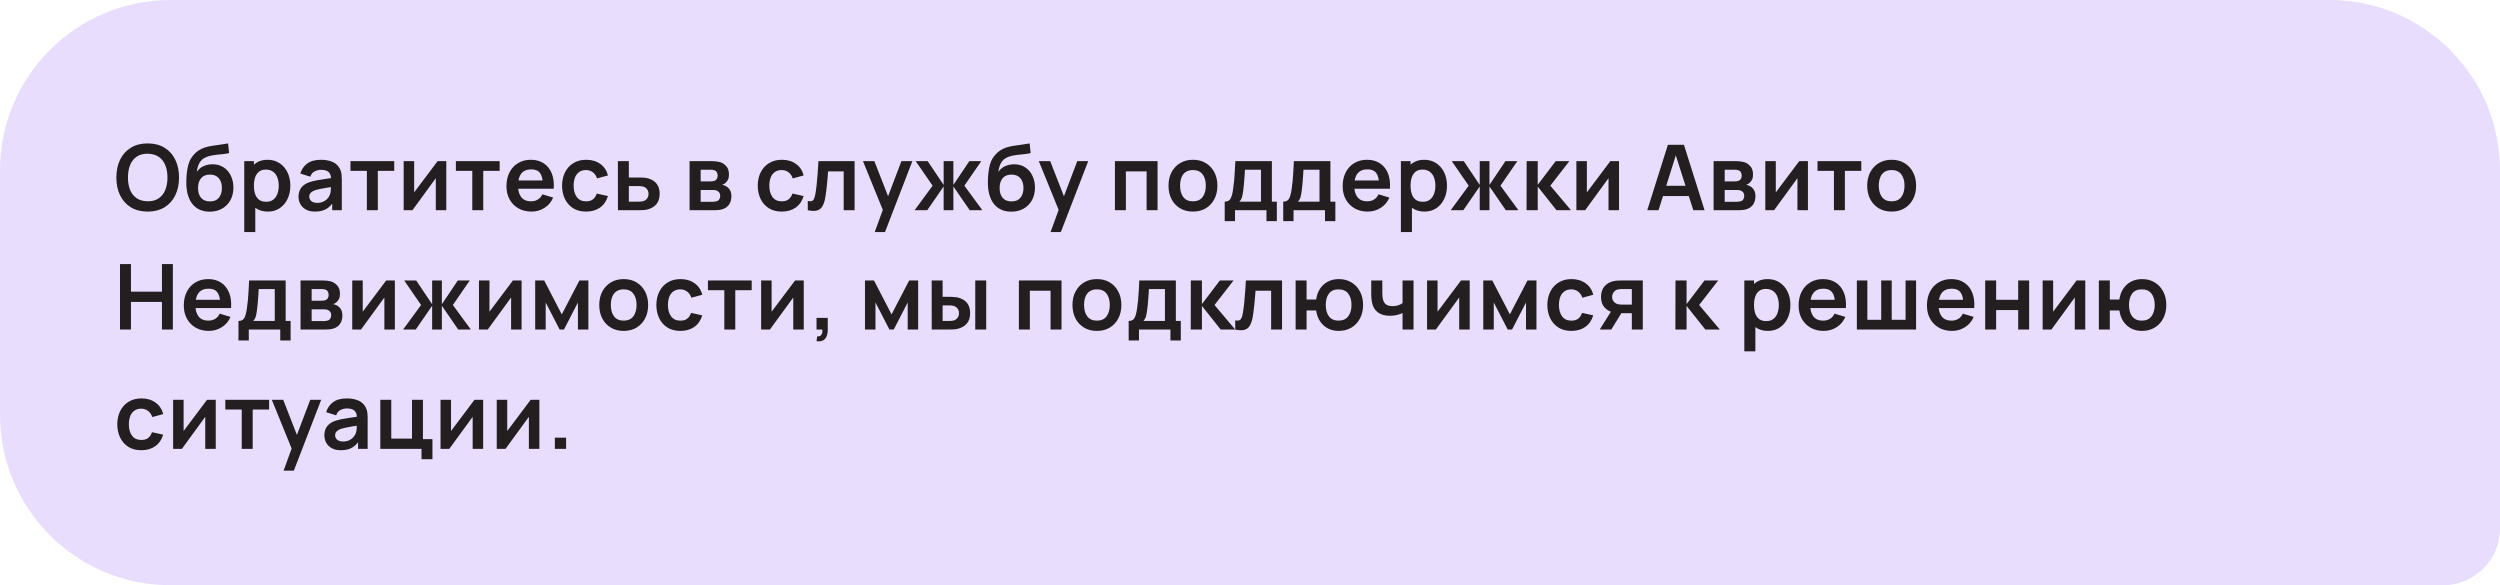
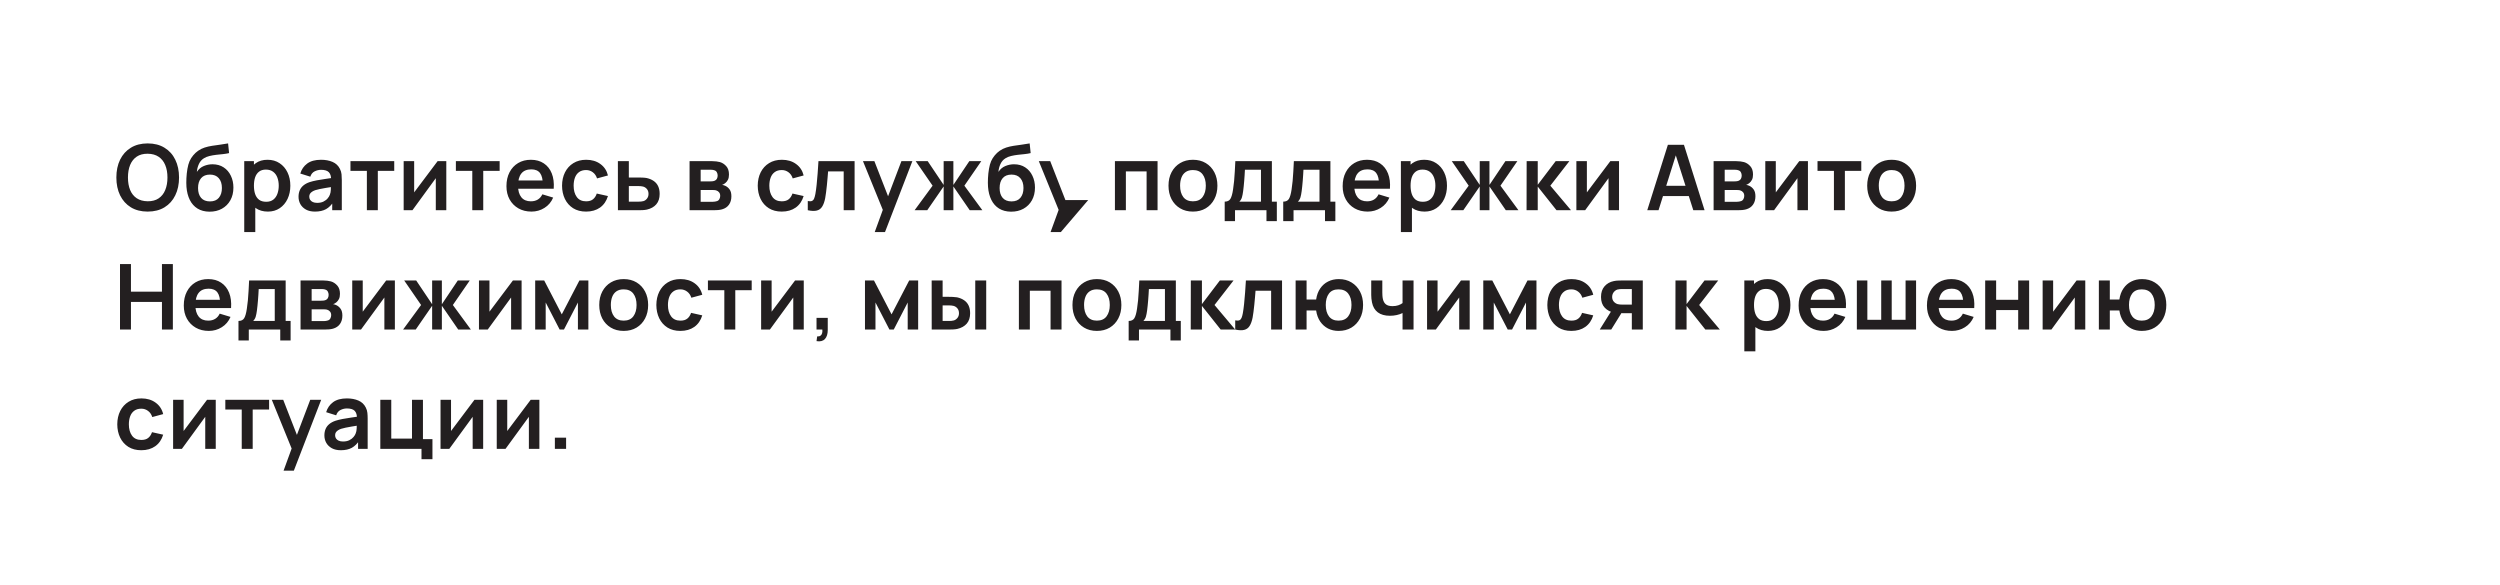
<svg xmlns="http://www.w3.org/2000/svg" width="440" height="103" viewBox="0 0 440 103" fill="none">
-   <path d="M0 30C0 13.431 13.431 0 30 0H410C426.569 0 440 13.431 440 30V93C440 98.523 435.523 103 430 103H30C13.431 103 0 89.569 0 73V30Z" fill="#E9DDFD" />
-   <path d="M25.992 37.24C24.84 37.24 23.853 36.989 23.032 36.488C22.211 35.981 21.579 35.277 21.136 34.376C20.699 33.475 20.48 32.429 20.48 31.24C20.48 30.051 20.699 29.005 21.136 28.104C21.579 27.203 22.211 26.501 23.032 26C23.853 25.493 24.84 25.24 25.992 25.24C27.144 25.24 28.131 25.493 28.952 26C29.779 26.501 30.411 27.203 30.848 28.104C31.291 29.005 31.512 30.051 31.512 31.24C31.512 32.429 31.291 33.475 30.848 34.376C30.411 35.277 29.779 35.981 28.952 36.488C28.131 36.989 27.144 37.24 25.992 37.24ZM25.992 35.424C26.765 35.429 27.408 35.259 27.92 34.912C28.437 34.565 28.824 34.077 29.08 33.448C29.341 32.819 29.472 32.083 29.472 31.24C29.472 30.397 29.341 29.667 29.08 29.048C28.824 28.424 28.437 27.939 27.92 27.592C27.408 27.245 26.765 27.067 25.992 27.056C25.219 27.051 24.576 27.221 24.064 27.568C23.552 27.915 23.165 28.403 22.904 29.032C22.648 29.661 22.52 30.397 22.52 31.24C22.52 32.083 22.648 32.816 22.904 33.44C23.16 34.059 23.544 34.541 24.056 34.888C24.573 35.235 25.219 35.413 25.992 35.424ZM36.856 37.256C36.035 37.245 35.336 37.061 34.76 36.704C34.184 36.347 33.734 35.843 33.408 35.192C33.083 34.541 32.886 33.773 32.816 32.888C32.784 32.435 32.782 31.928 32.808 31.368C32.835 30.808 32.894 30.261 32.984 29.728C33.075 29.195 33.2 28.741 33.36 28.368C33.526 27.995 33.742 27.651 34.008 27.336C34.275 27.016 34.563 26.749 34.872 26.536C35.224 26.291 35.606 26.101 36.016 25.968C36.432 25.835 36.867 25.733 37.32 25.664C37.774 25.589 38.24 25.523 38.72 25.464C39.2 25.405 39.675 25.331 40.144 25.24L40.32 26.944C40.022 27.019 39.675 27.077 39.28 27.12C38.891 27.157 38.486 27.2 38.064 27.248C37.648 27.296 37.251 27.365 36.872 27.456C36.494 27.547 36.166 27.68 35.888 27.856C35.504 28.091 35.211 28.427 35.008 28.864C34.806 29.301 34.686 29.763 34.648 30.248C34.979 29.757 35.39 29.413 35.88 29.216C36.376 29.013 36.878 28.912 37.384 28.912C38.152 28.912 38.811 29.093 39.36 29.456C39.915 29.819 40.339 30.312 40.632 30.936C40.931 31.555 41.08 32.245 41.08 33.008C41.08 33.861 40.902 34.608 40.544 35.248C40.187 35.888 39.691 36.384 39.056 36.736C38.422 37.088 37.688 37.261 36.856 37.256ZM36.952 35.448C37.646 35.448 38.168 35.235 38.52 34.808C38.878 34.376 39.056 33.803 39.056 33.088C39.056 32.357 38.872 31.781 38.504 31.36C38.142 30.939 37.624 30.728 36.952 30.728C36.27 30.728 35.75 30.939 35.392 31.36C35.035 31.781 34.856 32.357 34.856 33.088C34.856 33.835 35.038 34.416 35.4 34.832C35.763 35.243 36.28 35.448 36.952 35.448ZM47.154 37.24C46.312 37.24 45.605 37.04 45.035 36.64C44.464 36.24 44.035 35.696 43.746 35.008C43.459 34.315 43.315 33.539 43.315 32.68C43.315 31.811 43.459 31.032 43.746 30.344C44.035 29.656 44.456 29.115 45.011 28.72C45.571 28.32 46.261 28.12 47.083 28.12C47.898 28.12 48.605 28.32 49.203 28.72C49.805 29.115 50.272 29.656 50.602 30.344C50.933 31.027 51.099 31.805 51.099 32.68C51.099 33.544 50.936 34.32 50.611 35.008C50.285 35.696 49.827 36.24 49.234 36.64C48.642 37.04 47.949 37.24 47.154 37.24ZM42.986 40.84V28.36H44.691V34.424H44.931V40.84H42.986ZM46.858 35.512C47.36 35.512 47.773 35.387 48.099 35.136C48.424 34.885 48.664 34.547 48.819 34.12C48.978 33.688 49.059 33.208 49.059 32.68C49.059 32.157 48.978 31.683 48.819 31.256C48.658 30.824 48.41 30.483 48.075 30.232C47.739 29.976 47.312 29.848 46.794 29.848C46.304 29.848 45.904 29.968 45.594 30.208C45.285 30.443 45.056 30.773 44.907 31.2C44.763 31.621 44.691 32.115 44.691 32.68C44.691 33.24 44.763 33.733 44.907 34.16C45.056 34.587 45.288 34.92 45.602 35.16C45.922 35.395 46.341 35.512 46.858 35.512ZM55.438 37.24C54.814 37.24 54.286 37.123 53.854 36.888C53.422 36.648 53.094 36.331 52.87 35.936C52.651 35.541 52.542 35.107 52.542 34.632C52.542 34.216 52.611 33.843 52.75 33.512C52.889 33.176 53.102 32.888 53.39 32.648C53.678 32.403 54.051 32.203 54.51 32.048C54.856 31.936 55.262 31.835 55.726 31.744C56.195 31.653 56.702 31.571 57.246 31.496C57.795 31.416 58.368 31.331 58.966 31.24L58.278 31.632C58.283 31.035 58.15 30.595 57.878 30.312C57.606 30.029 57.147 29.888 56.502 29.888C56.112 29.888 55.736 29.979 55.374 30.16C55.011 30.341 54.758 30.653 54.614 31.096L52.854 30.544C53.067 29.813 53.472 29.227 54.07 28.784C54.672 28.341 55.483 28.12 56.502 28.12C57.27 28.12 57.944 28.245 58.526 28.496C59.112 28.747 59.547 29.157 59.83 29.728C59.984 30.032 60.078 30.344 60.11 30.664C60.142 30.979 60.158 31.323 60.158 31.696V37H58.47V35.128L58.75 35.432C58.361 36.056 57.904 36.515 57.382 36.808C56.864 37.096 56.217 37.24 55.438 37.24ZM55.822 35.704C56.259 35.704 56.633 35.627 56.942 35.472C57.251 35.317 57.496 35.128 57.678 34.904C57.864 34.68 57.99 34.469 58.054 34.272C58.155 34.027 58.211 33.747 58.222 33.432C58.238 33.112 58.246 32.853 58.246 32.656L58.838 32.832C58.257 32.923 57.758 33.003 57.342 33.072C56.926 33.141 56.569 33.208 56.27 33.272C55.971 33.331 55.707 33.397 55.478 33.472C55.254 33.552 55.065 33.645 54.91 33.752C54.755 33.859 54.635 33.981 54.55 34.12C54.47 34.259 54.43 34.421 54.43 34.608C54.43 34.821 54.483 35.011 54.59 35.176C54.697 35.336 54.851 35.464 55.054 35.56C55.262 35.656 55.518 35.704 55.822 35.704ZM64.569 37V30.072H61.681V28.36H69.385V30.072H66.497V37H64.569ZM78.549 28.36V37H76.701V31.36L72.589 37H71.045V28.36H72.893V33.856L77.021 28.36H78.549ZM83.123 37V30.072H80.235V28.36H87.939V30.072H85.051V37H83.123ZM93.543 37.24C92.668 37.24 91.9 37.051 91.239 36.672C90.578 36.293 90.06 35.768 89.687 35.096C89.319 34.424 89.135 33.651 89.135 32.776C89.135 31.832 89.316 31.013 89.679 30.32C90.042 29.621 90.546 29.08 91.191 28.696C91.836 28.312 92.583 28.12 93.431 28.12C94.327 28.12 95.087 28.331 95.711 28.752C96.34 29.168 96.807 29.757 97.111 30.52C97.415 31.283 97.53 32.181 97.455 33.216H95.543V32.512C95.538 31.573 95.372 30.888 95.047 30.456C94.722 30.024 94.21 29.808 93.511 29.808C92.722 29.808 92.135 30.053 91.751 30.544C91.367 31.029 91.175 31.741 91.175 32.68C91.175 33.555 91.367 34.232 91.751 34.712C92.135 35.192 92.695 35.432 93.431 35.432C93.906 35.432 94.314 35.328 94.655 35.12C95.002 34.907 95.268 34.6 95.455 34.2L97.359 34.776C97.028 35.555 96.516 36.16 95.823 36.592C95.135 37.024 94.375 37.24 93.543 37.24ZM90.567 33.216V31.76H96.511V33.216H90.567ZM103.152 37.24C102.261 37.24 101.501 37.043 100.872 36.648C100.243 36.248 99.76 35.704 99.424 35.016C99.093 34.328 98.925 33.549 98.92 32.68C98.925 31.795 99.099 31.011 99.44 30.328C99.787 29.64 100.277 29.101 100.912 28.712C101.547 28.317 102.301 28.12 103.176 28.12C104.157 28.12 104.987 28.368 105.664 28.864C106.347 29.355 106.792 30.027 107 30.88L105.08 31.4C104.931 30.936 104.683 30.576 104.336 30.32C103.989 30.059 103.595 29.928 103.152 29.928C102.651 29.928 102.237 30.048 101.912 30.288C101.587 30.523 101.347 30.848 101.192 31.264C101.037 31.68 100.96 32.152 100.96 32.68C100.96 33.501 101.144 34.165 101.512 34.672C101.88 35.179 102.427 35.432 103.152 35.432C103.664 35.432 104.067 35.315 104.36 35.08C104.659 34.845 104.883 34.507 105.032 34.064L107 34.504C106.733 35.384 106.267 36.061 105.6 36.536C104.933 37.005 104.117 37.24 103.152 37.24ZM108.755 37L108.747 28.36H110.675V31.24H112.227C112.467 31.24 112.736 31.245 113.035 31.256C113.339 31.267 113.592 31.291 113.795 31.328C114.28 31.435 114.694 31.605 115.035 31.84C115.382 32.075 115.646 32.381 115.827 32.76C116.008 33.139 116.099 33.595 116.099 34.128C116.099 34.891 115.902 35.501 115.507 35.96C115.118 36.413 114.568 36.723 113.859 36.888C113.646 36.936 113.384 36.968 113.075 36.984C112.771 36.995 112.496 37 112.251 37H108.755ZM110.675 35.488H112.419C112.536 35.488 112.667 35.483 112.811 35.472C112.955 35.461 113.094 35.437 113.227 35.4C113.467 35.336 113.678 35.192 113.859 34.968C114.046 34.739 114.139 34.459 114.139 34.128C114.139 33.781 114.046 33.496 113.859 33.272C113.672 33.048 113.443 32.901 113.171 32.832C113.048 32.8 112.92 32.779 112.787 32.768C112.654 32.757 112.531 32.752 112.419 32.752H110.675V35.488ZM121.364 37V28.36H125.292C125.575 28.36 125.839 28.376 126.084 28.408C126.329 28.44 126.54 28.48 126.716 28.528C127.132 28.651 127.5 28.891 127.82 29.248C128.14 29.6 128.3 30.088 128.3 30.712C128.3 31.08 128.241 31.384 128.124 31.624C128.007 31.859 127.852 32.056 127.66 32.216C127.569 32.291 127.476 32.355 127.38 32.408C127.284 32.461 127.188 32.504 127.092 32.536C127.3 32.568 127.497 32.629 127.684 32.72C127.977 32.864 128.223 33.077 128.42 33.36C128.623 33.643 128.724 34.04 128.724 34.552C128.724 35.133 128.583 35.624 128.3 36.024C128.023 36.419 127.615 36.693 127.076 36.848C126.879 36.901 126.652 36.941 126.396 36.968C126.14 36.989 125.879 37 125.612 37H121.364ZM123.316 35.512H125.476C125.588 35.512 125.711 35.501 125.844 35.48C125.977 35.459 126.097 35.429 126.204 35.392C126.396 35.323 126.535 35.2 126.62 35.024C126.711 34.848 126.756 34.664 126.756 34.472C126.756 34.211 126.689 34.003 126.556 33.848C126.428 33.688 126.273 33.581 126.092 33.528C125.985 33.485 125.868 33.461 125.74 33.456C125.617 33.445 125.516 33.44 125.436 33.44H123.316V35.512ZM123.316 31.928H124.916C125.081 31.928 125.241 31.92 125.396 31.904C125.556 31.883 125.689 31.848 125.796 31.8C125.972 31.731 126.1 31.613 126.18 31.448C126.265 31.283 126.308 31.099 126.308 30.896C126.308 30.683 126.26 30.491 126.164 30.32C126.073 30.144 125.927 30.027 125.724 29.968C125.591 29.915 125.428 29.885 125.236 29.88C125.049 29.875 124.929 29.872 124.876 29.872H123.316V31.928ZM137.593 37.24C136.702 37.24 135.942 37.043 135.313 36.648C134.683 36.248 134.201 35.704 133.865 35.016C133.534 34.328 133.366 33.549 133.361 32.68C133.366 31.795 133.539 31.011 133.881 30.328C134.227 29.64 134.718 29.101 135.353 28.712C135.987 28.317 136.742 28.12 137.617 28.12C138.598 28.12 139.427 28.368 140.105 28.864C140.787 29.355 141.233 30.027 141.441 30.88L139.521 31.4C139.371 30.936 139.123 30.576 138.777 30.32C138.43 30.059 138.035 29.928 137.593 29.928C137.091 29.928 136.678 30.048 136.353 30.288C136.027 30.523 135.787 30.848 135.633 31.264C135.478 31.68 135.401 32.152 135.401 32.68C135.401 33.501 135.585 34.165 135.953 34.672C136.321 35.179 136.867 35.432 137.593 35.432C138.105 35.432 138.507 35.315 138.801 35.08C139.099 34.845 139.323 34.507 139.473 34.064L141.441 34.504C141.174 35.384 140.707 36.061 140.041 36.536C139.374 37.005 138.558 37.24 137.593 37.24ZM142.169 37V35.384C142.484 35.443 142.727 35.437 142.897 35.368C143.068 35.293 143.196 35.155 143.281 34.952C143.367 34.749 143.441 34.48 143.505 34.144C143.591 33.669 143.665 33.123 143.729 32.504C143.799 31.885 143.857 31.224 143.905 30.52C143.959 29.816 144.007 29.096 144.049 28.36H150.409V37H148.489V30.168H145.745C145.719 30.515 145.687 30.904 145.649 31.336C145.612 31.763 145.572 32.195 145.529 32.632C145.487 33.069 145.439 33.485 145.385 33.88C145.337 34.269 145.287 34.603 145.233 34.88C145.111 35.504 144.935 35.997 144.705 36.36C144.481 36.723 144.167 36.955 143.761 37.056C143.356 37.163 142.825 37.144 142.169 37ZM153.953 40.84L155.617 36.272L155.649 37.616L151.881 28.36H153.889L156.561 35.208H156.049L158.649 28.36H160.577L155.761 40.84H153.953ZM160.97 37L164.138 32.68L161.162 28.36H163.274L166.082 32.544V28.36H167.794V32.544L170.602 28.36H172.706L169.73 32.68L172.898 37H170.674L167.794 32.816V37H166.082V32.816L163.194 37H160.97ZM177.932 37.256C177.111 37.245 176.412 37.061 175.836 36.704C175.26 36.347 174.809 35.843 174.484 35.192C174.159 34.541 173.961 33.773 173.892 32.888C173.86 32.435 173.857 31.928 173.884 31.368C173.911 30.808 173.969 30.261 174.06 29.728C174.151 29.195 174.276 28.741 174.436 28.368C174.601 27.995 174.817 27.651 175.084 27.336C175.351 27.016 175.639 26.749 175.948 26.536C176.3 26.291 176.681 26.101 177.092 25.968C177.508 25.835 177.943 25.733 178.396 25.664C178.849 25.589 179.316 25.523 179.796 25.464C180.276 25.405 180.751 25.331 181.22 25.24L181.396 26.944C181.097 27.019 180.751 27.077 180.356 27.12C179.967 27.157 179.561 27.2 179.14 27.248C178.724 27.296 178.327 27.365 177.948 27.456C177.569 27.547 177.241 27.68 176.964 27.856C176.58 28.091 176.287 28.427 176.084 28.864C175.881 29.301 175.761 29.763 175.724 30.248C176.055 29.757 176.465 29.413 176.956 29.216C177.452 29.013 177.953 28.912 178.46 28.912C179.228 28.912 179.887 29.093 180.436 29.456C180.991 29.819 181.415 30.312 181.708 30.936C182.007 31.555 182.156 32.245 182.156 33.008C182.156 33.861 181.977 34.608 181.62 35.248C181.263 35.888 180.767 36.384 180.132 36.736C179.497 37.088 178.764 37.261 177.932 37.256ZM178.028 35.448C178.721 35.448 179.244 35.235 179.596 34.808C179.953 34.376 180.132 33.803 180.132 33.088C180.132 32.357 179.948 31.781 179.58 31.36C179.217 30.939 178.7 30.728 178.028 30.728C177.345 30.728 176.825 30.939 176.468 31.36C176.111 31.781 175.932 32.357 175.932 33.088C175.932 33.835 176.113 34.416 176.476 34.832C176.839 35.243 177.356 35.448 178.028 35.448ZM184.902 40.84L186.566 36.272L186.598 37.616L182.83 28.36H184.838L187.51 35.208H186.998L189.598 28.36H191.526L186.71 40.84H184.902ZM196.226 37V28.36H203.73V37H201.802V30.168H198.154V37H196.226ZM209.952 37.24C209.088 37.24 208.334 37.045 207.688 36.656C207.043 36.267 206.542 35.731 206.184 35.048C205.832 34.36 205.656 33.571 205.656 32.68C205.656 31.773 205.838 30.979 206.2 30.296C206.563 29.613 207.067 29.08 207.712 28.696C208.358 28.312 209.104 28.12 209.952 28.12C210.822 28.12 211.579 28.315 212.224 28.704C212.87 29.093 213.371 29.632 213.728 30.32C214.086 31.003 214.264 31.789 214.264 32.68C214.264 33.576 214.083 34.368 213.72 35.056C213.363 35.739 212.862 36.275 212.216 36.664C211.571 37.048 210.816 37.24 209.952 37.24ZM209.952 35.432C210.72 35.432 211.291 35.176 211.664 34.664C212.038 34.152 212.224 33.491 212.224 32.68C212.224 31.843 212.035 31.176 211.656 30.68C211.278 30.179 210.71 29.928 209.952 29.928C209.435 29.928 209.008 30.045 208.672 30.28C208.342 30.509 208.096 30.832 207.936 31.248C207.776 31.659 207.696 32.136 207.696 32.68C207.696 33.517 207.886 34.187 208.264 34.688C208.648 35.184 209.211 35.432 209.952 35.432ZM215.547 38.92V35.488C216.016 35.488 216.35 35.328 216.547 35.008C216.744 34.688 216.902 34.133 217.019 33.344C217.094 32.875 217.155 32.379 217.203 31.856C217.251 31.333 217.291 30.781 217.323 30.2C217.36 29.619 217.392 29.005 217.419 28.36H223.851V35.488H224.723V38.92H222.899V37H217.363V38.92H215.547ZM218.131 35.488H221.931V29.872H219.107C219.091 30.192 219.072 30.52 219.051 30.856C219.03 31.187 219.006 31.517 218.979 31.848C218.952 32.179 218.923 32.496 218.891 32.8C218.864 33.099 218.832 33.376 218.795 33.632C218.736 34.08 218.664 34.448 218.579 34.736C218.494 35.024 218.344 35.275 218.131 35.488ZM225.847 38.92V35.488C226.317 35.488 226.65 35.328 226.847 35.008C227.045 34.688 227.202 34.133 227.319 33.344C227.394 32.875 227.455 32.379 227.503 31.856C227.551 31.333 227.591 30.781 227.623 30.2C227.661 29.619 227.693 29.005 227.719 28.36H234.151V35.488H235.023V38.92H233.199V37H227.663V38.92H225.847ZM228.431 35.488H232.231V29.872H229.407C229.391 30.192 229.373 30.52 229.351 30.856C229.33 31.187 229.306 31.517 229.279 31.848C229.253 32.179 229.223 32.496 229.191 32.8C229.165 33.099 229.133 33.376 229.095 33.632C229.037 34.08 228.965 34.448 228.879 34.736C228.794 35.024 228.645 35.275 228.431 35.488ZM240.716 37.24C239.841 37.24 239.073 37.051 238.412 36.672C237.751 36.293 237.233 35.768 236.86 35.096C236.492 34.424 236.308 33.651 236.308 32.776C236.308 31.832 236.489 31.013 236.852 30.32C237.215 29.621 237.719 29.08 238.364 28.696C239.009 28.312 239.756 28.12 240.604 28.12C241.5 28.12 242.26 28.331 242.884 28.752C243.513 29.168 243.98 29.757 244.284 30.52C244.588 31.283 244.703 32.181 244.628 33.216H242.716V32.512C242.711 31.573 242.545 30.888 242.22 30.456C241.895 30.024 241.383 29.808 240.684 29.808C239.895 29.808 239.308 30.053 238.924 30.544C238.54 31.029 238.348 31.741 238.348 32.68C238.348 33.555 238.54 34.232 238.924 34.712C239.308 35.192 239.868 35.432 240.604 35.432C241.079 35.432 241.487 35.328 241.828 35.12C242.175 34.907 242.441 34.6 242.628 34.2L244.532 34.776C244.201 35.555 243.689 36.16 242.996 36.592C242.308 37.024 241.548 37.24 240.716 37.24ZM237.74 33.216V31.76H243.684V33.216H237.74ZM250.725 37.24C249.882 37.24 249.176 37.04 248.605 36.64C248.034 36.24 247.605 35.696 247.317 35.008C247.029 34.315 246.885 33.539 246.885 32.68C246.885 31.811 247.029 31.032 247.317 30.344C247.605 29.656 248.026 29.115 248.581 28.72C249.141 28.32 249.832 28.12 250.653 28.12C251.469 28.12 252.176 28.32 252.773 28.72C253.376 29.115 253.842 29.656 254.173 30.344C254.504 31.027 254.669 31.805 254.669 32.68C254.669 33.544 254.506 34.32 254.181 35.008C253.856 35.696 253.397 36.24 252.805 36.64C252.213 37.04 251.52 37.24 250.725 37.24ZM246.557 40.84V28.36H248.261V34.424H248.501V40.84H246.557ZM250.429 35.512C250.93 35.512 251.344 35.387 251.669 35.136C251.994 34.885 252.234 34.547 252.389 34.12C252.549 33.688 252.629 33.208 252.629 32.68C252.629 32.157 252.549 31.683 252.389 31.256C252.229 30.824 251.981 30.483 251.645 30.232C251.309 29.976 250.882 29.848 250.365 29.848C249.874 29.848 249.474 29.968 249.165 30.208C248.856 30.443 248.626 30.773 248.477 31.2C248.333 31.621 248.261 32.115 248.261 32.68C248.261 33.24 248.333 33.733 248.477 34.16C248.626 34.587 248.858 34.92 249.173 35.16C249.493 35.395 249.912 35.512 250.429 35.512ZM255.32 37L258.488 32.68L255.512 28.36H257.624L260.432 32.544V28.36H262.144V32.544L264.952 28.36H267.056L264.08 32.68L267.248 37H265.024L262.144 32.816V37H260.432V32.816L257.544 37H255.32ZM268.674 37L268.69 28.36H270.642V32.52L273.802 28.36H276.21L272.858 32.68L276.498 37H273.946L270.642 32.84V37H268.674ZM284.947 28.36V37H283.099V31.36L278.987 37H277.443V28.36H279.291V33.856L283.419 28.36H284.947ZM289.917 37L293.549 25.48H296.373L300.005 37H298.021L294.725 26.664H295.157L291.901 37H289.917ZM291.941 34.504V32.704H297.989V34.504H291.941ZM301.595 37V28.36H305.523C305.806 28.36 306.07 28.376 306.315 28.408C306.561 28.44 306.771 28.48 306.947 28.528C307.363 28.651 307.731 28.891 308.051 29.248C308.371 29.6 308.531 30.088 308.531 30.712C308.531 31.08 308.473 31.384 308.355 31.624C308.238 31.859 308.083 32.056 307.891 32.216C307.801 32.291 307.707 32.355 307.611 32.408C307.515 32.461 307.419 32.504 307.323 32.536C307.531 32.568 307.729 32.629 307.915 32.72C308.209 32.864 308.454 33.077 308.651 33.36C308.854 33.643 308.955 34.04 308.955 34.552C308.955 35.133 308.814 35.624 308.531 36.024C308.254 36.419 307.846 36.693 307.307 36.848C307.11 36.901 306.883 36.941 306.627 36.968C306.371 36.989 306.11 37 305.843 37H301.595ZM303.547 35.512H305.707C305.819 35.512 305.942 35.501 306.075 35.48C306.209 35.459 306.329 35.429 306.435 35.392C306.627 35.323 306.766 35.2 306.851 35.024C306.942 34.848 306.987 34.664 306.987 34.472C306.987 34.211 306.921 34.003 306.787 33.848C306.659 33.688 306.505 33.581 306.323 33.528C306.217 33.485 306.099 33.461 305.971 33.456C305.849 33.445 305.747 33.44 305.667 33.44H303.547V35.512ZM303.547 31.928H305.147C305.313 31.928 305.473 31.92 305.627 31.904C305.787 31.883 305.921 31.848 306.027 31.8C306.203 31.731 306.331 31.613 306.411 31.448C306.497 31.283 306.539 31.099 306.539 30.896C306.539 30.683 306.491 30.491 306.395 30.32C306.305 30.144 306.158 30.027 305.955 29.968C305.822 29.915 305.659 29.885 305.467 29.88C305.281 29.875 305.161 29.872 305.107 29.872H303.547V31.928ZM318.197 28.36V37H316.349V31.36L312.237 37H310.693V28.36H312.541V33.856L316.669 28.36H318.197ZM322.771 37V30.072H319.883V28.36H327.587V30.072H324.699V37H322.771ZM332.923 37.24C332.059 37.24 331.304 37.045 330.659 36.656C330.014 36.267 329.512 35.731 329.155 35.048C328.803 34.36 328.627 33.571 328.627 32.68C328.627 31.773 328.808 30.979 329.171 30.296C329.534 29.613 330.038 29.08 330.683 28.696C331.328 28.312 332.075 28.12 332.923 28.12C333.792 28.12 334.55 28.315 335.195 28.704C335.84 29.093 336.342 29.632 336.699 30.32C337.056 31.003 337.235 31.789 337.235 32.68C337.235 33.576 337.054 34.368 336.691 35.056C336.334 35.739 335.832 36.275 335.187 36.664C334.542 37.048 333.787 37.24 332.923 37.24ZM332.923 35.432C333.691 35.432 334.262 35.176 334.635 34.664C335.008 34.152 335.195 33.491 335.195 32.68C335.195 31.843 335.006 31.176 334.627 30.68C334.248 30.179 333.68 29.928 332.923 29.928C332.406 29.928 331.979 30.045 331.643 30.28C331.312 30.509 331.067 30.832 330.907 31.248C330.747 31.659 330.667 32.136 330.667 32.68C330.667 33.517 330.856 34.187 331.235 34.688C331.619 35.184 332.182 35.432 332.923 35.432ZM21.12 58V46.48H23.048V51.328H28.504V46.48H30.424V58H28.504V53.136H23.048V58H21.12ZM36.755 58.24C35.88 58.24 35.112 58.051 34.451 57.672C33.789 57.293 33.272 56.768 32.899 56.096C32.531 55.424 32.347 54.651 32.347 53.776C32.347 52.832 32.528 52.013 32.891 51.32C33.254 50.621 33.758 50.08 34.403 49.696C35.048 49.312 35.795 49.12 36.643 49.12C37.539 49.12 38.299 49.331 38.923 49.752C39.552 50.168 40.019 50.757 40.323 51.52C40.627 52.283 40.742 53.181 40.667 54.216H38.755V53.512C38.749 52.573 38.584 51.888 38.259 51.456C37.934 51.024 37.422 50.808 36.723 50.808C35.934 50.808 35.347 51.053 34.963 51.544C34.579 52.029 34.387 52.741 34.387 53.68C34.387 54.555 34.579 55.232 34.963 55.712C35.347 56.192 35.907 56.432 36.643 56.432C37.117 56.432 37.526 56.328 37.867 56.12C38.214 55.907 38.48 55.6 38.667 55.2L40.571 55.776C40.24 56.555 39.728 57.16 39.035 57.592C38.347 58.024 37.587 58.24 36.755 58.24ZM33.779 54.216V52.76H39.723V54.216H33.779ZM41.972 59.92V56.488C42.441 56.488 42.775 56.328 42.972 56.008C43.169 55.688 43.327 55.133 43.444 54.344C43.519 53.875 43.58 53.379 43.628 52.856C43.676 52.333 43.716 51.781 43.748 51.2C43.785 50.619 43.817 50.005 43.844 49.36H50.276V56.488H51.148V59.92H49.324V58H43.788V59.92H41.972ZM44.556 56.488H48.356V50.872H45.532C45.516 51.192 45.497 51.52 45.476 51.856C45.455 52.187 45.431 52.517 45.404 52.848C45.377 53.179 45.348 53.496 45.316 53.8C45.289 54.099 45.257 54.376 45.22 54.632C45.161 55.08 45.089 55.448 45.004 55.736C44.919 56.024 44.769 56.275 44.556 56.488ZM52.897 58V49.36H56.825C57.107 49.36 57.371 49.376 57.617 49.408C57.862 49.44 58.072 49.48 58.248 49.528C58.664 49.651 59.032 49.891 59.352 50.248C59.672 50.6 59.833 51.088 59.833 51.712C59.833 52.08 59.774 52.384 59.657 52.624C59.539 52.859 59.385 53.056 59.193 53.216C59.102 53.291 59.008 53.355 58.913 53.408C58.816 53.461 58.721 53.504 58.624 53.536C58.833 53.568 59.03 53.629 59.217 53.72C59.51 53.864 59.755 54.077 59.953 54.36C60.155 54.643 60.257 55.04 60.257 55.552C60.257 56.133 60.115 56.624 59.833 57.024C59.555 57.419 59.147 57.693 58.608 57.848C58.411 57.901 58.184 57.941 57.928 57.968C57.672 57.989 57.411 58 57.145 58H52.897ZM54.849 56.512H57.008C57.12 56.512 57.243 56.501 57.377 56.48C57.51 56.459 57.63 56.429 57.736 56.392C57.928 56.323 58.067 56.2 58.153 56.024C58.243 55.848 58.288 55.664 58.288 55.472C58.288 55.211 58.222 55.003 58.089 54.848C57.961 54.688 57.806 54.581 57.624 54.528C57.518 54.485 57.401 54.461 57.273 54.456C57.15 54.445 57.048 54.44 56.968 54.44H54.849V56.512ZM54.849 52.928H56.449C56.614 52.928 56.774 52.92 56.928 52.904C57.089 52.883 57.222 52.848 57.328 52.8C57.505 52.731 57.633 52.613 57.712 52.448C57.798 52.283 57.84 52.099 57.84 51.896C57.84 51.683 57.792 51.491 57.697 51.32C57.606 51.144 57.459 51.027 57.257 50.968C57.123 50.915 56.961 50.885 56.769 50.88C56.582 50.875 56.462 50.872 56.408 50.872H54.849V52.928ZM69.498 49.36V58H67.65V52.36L63.538 58H61.994V49.36H63.842V54.856L67.97 49.36H69.498ZM70.944 58L74.112 53.68L71.136 49.36H73.248L76.056 53.544V49.36H77.768V53.544L80.576 49.36H82.68L79.704 53.68L82.872 58H80.648L77.768 53.816V58H76.056V53.816L73.168 58H70.944ZM91.802 49.36V58H89.954V52.36L85.842 58H84.298V49.36H86.146V54.856L90.274 49.36H91.802ZM94.193 58V49.36H95.777L98.873 55.328L101.977 49.36H103.553V58H101.713V53.24L99.257 58H98.497L96.041 53.24V58H94.193ZM109.763 58.24C108.899 58.24 108.144 58.045 107.499 57.656C106.854 57.267 106.352 56.731 105.995 56.048C105.643 55.36 105.467 54.571 105.467 53.68C105.467 52.773 105.648 51.979 106.011 51.296C106.374 50.613 106.878 50.08 107.523 49.696C108.168 49.312 108.915 49.12 109.763 49.12C110.632 49.12 111.39 49.315 112.035 49.704C112.68 50.093 113.182 50.632 113.539 51.32C113.896 52.003 114.075 52.789 114.075 53.68C114.075 54.576 113.894 55.368 113.531 56.056C113.174 56.739 112.672 57.275 112.027 57.664C111.382 58.048 110.627 58.24 109.763 58.24ZM109.763 56.432C110.531 56.432 111.102 56.176 111.475 55.664C111.848 55.152 112.035 54.491 112.035 53.68C112.035 52.843 111.846 52.176 111.467 51.68C111.088 51.179 110.52 50.928 109.763 50.928C109.246 50.928 108.819 51.045 108.483 51.28C108.152 51.509 107.907 51.832 107.747 52.248C107.587 52.659 107.507 53.136 107.507 53.68C107.507 54.517 107.696 55.187 108.075 55.688C108.459 56.184 109.022 56.432 109.763 56.432ZM119.75 58.24C118.859 58.24 118.099 58.043 117.47 57.648C116.84 57.248 116.358 56.704 116.022 56.016C115.691 55.328 115.523 54.549 115.518 53.68C115.523 52.795 115.696 52.011 116.038 51.328C116.384 50.64 116.875 50.101 117.51 49.712C118.144 49.317 118.899 49.12 119.774 49.12C120.755 49.12 121.584 49.368 122.262 49.864C122.944 50.355 123.39 51.027 123.598 51.88L121.678 52.4C121.528 51.936 121.28 51.576 120.934 51.32C120.587 51.059 120.192 50.928 119.75 50.928C119.248 50.928 118.835 51.048 118.51 51.288C118.184 51.523 117.944 51.848 117.79 52.264C117.635 52.68 117.558 53.152 117.558 53.68C117.558 54.501 117.742 55.165 118.11 55.672C118.478 56.179 119.024 56.432 119.75 56.432C120.262 56.432 120.664 56.315 120.958 56.08C121.256 55.845 121.48 55.507 121.63 55.064L123.598 55.504C123.331 56.384 122.864 57.061 122.198 57.536C121.531 58.005 120.715 58.24 119.75 58.24ZM127.482 58V51.072H124.594V49.36H132.298V51.072H129.41V58H127.482ZM141.462 49.36V58H139.614V52.36L135.502 58H133.958V49.36H135.806V54.856L139.934 49.36H141.462ZM143.708 60.04L143.82 59.208C144.065 59.229 144.26 59.187 144.404 59.08C144.548 58.979 144.644 58.832 144.692 58.64C144.745 58.453 144.759 58.24 144.732 58H143.708V55.944H145.684V58.08C145.684 58.779 145.519 59.307 145.188 59.664C144.857 60.021 144.364 60.147 143.708 60.04ZM152.235 58V49.36H153.819L156.915 55.328L160.019 49.36H161.595V58H159.755V53.24L157.299 58H156.539L154.083 53.24V58H152.235ZM163.981 58L163.973 49.36H165.901V52.24H166.869C167.109 52.24 167.378 52.245 167.677 52.256C167.981 52.267 168.234 52.291 168.437 52.328C168.922 52.435 169.335 52.605 169.677 52.84C170.023 53.075 170.287 53.381 170.469 53.76C170.65 54.139 170.741 54.595 170.741 55.128C170.741 55.891 170.543 56.501 170.149 56.96C169.754 57.413 169.202 57.723 168.493 57.888C168.285 57.936 168.026 57.968 167.717 57.984C167.407 57.995 167.133 58 166.893 58H163.981ZM165.901 56.488H167.061C167.178 56.488 167.309 56.483 167.453 56.472C167.597 56.461 167.733 56.437 167.861 56.4C168.101 56.336 168.314 56.192 168.501 55.968C168.687 55.739 168.781 55.459 168.781 55.128C168.781 54.781 168.687 54.496 168.501 54.272C168.314 54.048 168.085 53.901 167.813 53.832C167.685 53.8 167.554 53.779 167.421 53.768C167.293 53.757 167.173 53.752 167.061 53.752H165.901V56.488ZM171.645 58V49.36H173.573V58H171.645ZM179.324 58V49.36H186.828V58H184.9V51.168H181.252V58H179.324ZM193.05 58.24C192.186 58.24 191.432 58.045 190.786 57.656C190.141 57.267 189.64 56.731 189.282 56.048C188.93 55.36 188.754 54.571 188.754 53.68C188.754 52.773 188.936 51.979 189.298 51.296C189.661 50.613 190.165 50.08 190.81 49.696C191.456 49.312 192.202 49.12 193.05 49.12C193.92 49.12 194.677 49.315 195.322 49.704C195.968 50.093 196.469 50.632 196.826 51.32C197.184 52.003 197.362 52.789 197.362 53.68C197.362 54.576 197.181 55.368 196.818 56.056C196.461 56.739 195.96 57.275 195.314 57.664C194.669 58.048 193.914 58.24 193.05 58.24ZM193.05 56.432C193.818 56.432 194.389 56.176 194.762 55.664C195.136 55.152 195.322 54.491 195.322 53.68C195.322 52.843 195.133 52.176 194.754 51.68C194.376 51.179 193.808 50.928 193.05 50.928C192.533 50.928 192.106 51.045 191.77 51.28C191.44 51.509 191.194 51.832 191.034 52.248C190.874 52.659 190.794 53.136 190.794 53.68C190.794 54.517 190.984 55.187 191.362 55.688C191.746 56.184 192.309 56.432 193.05 56.432ZM198.645 59.92V56.488C199.114 56.488 199.448 56.328 199.645 56.008C199.842 55.688 200 55.133 200.117 54.344C200.192 53.875 200.253 53.379 200.301 52.856C200.349 52.333 200.389 51.781 200.421 51.2C200.458 50.619 200.49 50.005 200.517 49.36H206.949V56.488H207.821V59.92H205.997V58H200.461V59.92H198.645ZM201.229 56.488H205.029V50.872H202.205C202.189 51.192 202.17 51.52 202.149 51.856C202.128 52.187 202.104 52.517 202.077 52.848C202.05 53.179 202.021 53.496 201.989 53.8C201.962 54.099 201.93 54.376 201.893 54.632C201.834 55.08 201.762 55.448 201.677 55.736C201.592 56.024 201.442 56.275 201.229 56.488ZM209.57 58L209.586 49.36H211.538V53.52L214.698 49.36H217.106L213.754 53.68L217.394 58H214.842L211.538 53.84V58H209.57ZM217.399 58V56.384C217.713 56.443 217.956 56.437 218.127 56.368C218.297 56.293 218.425 56.155 218.511 55.952C218.596 55.749 218.671 55.48 218.735 55.144C218.82 54.669 218.895 54.123 218.959 53.504C219.028 52.885 219.087 52.224 219.135 51.52C219.188 50.816 219.236 50.096 219.279 49.36H225.639V58H223.719V51.168H220.975C220.948 51.515 220.916 51.904 220.879 52.336C220.841 52.763 220.801 53.195 220.759 53.632C220.716 54.069 220.668 54.485 220.615 54.88C220.567 55.269 220.516 55.603 220.463 55.88C220.34 56.504 220.164 56.997 219.935 57.36C219.711 57.723 219.396 57.955 218.991 58.056C218.585 58.163 218.055 58.144 217.399 58ZM235.59 58.24C234.902 58.24 234.281 58.099 233.726 57.816C233.177 57.528 232.718 57.117 232.35 56.584C231.988 56.045 231.75 55.397 231.638 54.64H229.958V58H228.03V49.36H229.958V52.72H231.638C231.75 51.952 231.99 51.301 232.358 50.768C232.726 50.229 233.19 49.821 233.75 49.544C234.31 49.261 234.937 49.12 235.63 49.12C236.484 49.12 237.23 49.317 237.87 49.712C238.51 50.101 239.009 50.637 239.366 51.32C239.724 52.003 239.902 52.784 239.902 53.664C239.902 54.565 239.721 55.36 239.358 56.048C238.996 56.736 238.492 57.275 237.846 57.664C237.201 58.048 236.449 58.24 235.59 58.24ZM235.574 56.432C236.342 56.432 236.916 56.176 237.294 55.664C237.673 55.152 237.862 54.491 237.862 53.68C237.862 52.832 237.67 52.163 237.286 51.672C236.908 51.176 236.337 50.928 235.574 50.928C234.817 50.928 234.254 51.179 233.886 51.68C233.518 52.176 233.334 52.837 233.334 53.664C233.334 54.512 233.524 55.187 233.902 55.688C234.281 56.184 234.838 56.432 235.574 56.432ZM246.848 58V55.096C246.549 55.245 246.208 55.363 245.824 55.448C245.445 55.533 245.048 55.576 244.632 55.576C243.741 55.576 243.029 55.376 242.496 54.976C241.968 54.576 241.626 53.995 241.472 53.232C241.424 53.013 241.389 52.787 241.368 52.552C241.352 52.312 241.341 52.096 241.336 51.904C241.336 51.707 241.336 51.557 241.336 51.456V49.36H243.288V51.456C243.288 51.573 243.293 51.747 243.304 51.976C243.314 52.2 243.344 52.424 243.392 52.648C243.493 53.075 243.677 53.387 243.944 53.584C244.21 53.781 244.592 53.88 245.088 53.88C245.472 53.88 245.81 53.829 246.104 53.728C246.397 53.627 246.645 53.499 246.848 53.344V49.36H248.784V58H246.848ZM258.667 49.36V58H256.819V52.36L252.707 58H251.163V49.36H253.011V54.856L257.139 49.36H258.667ZM261.057 58V49.36H262.641L265.737 55.328L268.841 49.36H270.417V58H268.577V53.24L266.121 58H265.361L262.905 53.24V58H261.057ZM276.563 58.24C275.673 58.24 274.913 58.043 274.283 57.648C273.654 57.248 273.171 56.704 272.835 56.016C272.505 55.328 272.337 54.549 272.331 53.68C272.337 52.795 272.51 52.011 272.851 51.328C273.198 50.64 273.689 50.101 274.323 49.712C274.958 49.317 275.713 49.12 276.587 49.12C277.569 49.12 278.398 49.368 279.075 49.864C279.758 50.355 280.203 51.027 280.411 51.88L278.491 52.4C278.342 51.936 278.094 51.576 277.747 51.32C277.401 51.059 277.006 50.928 276.563 50.928C276.062 50.928 275.649 51.048 275.323 51.288C274.998 51.523 274.758 51.848 274.603 52.264C274.449 52.68 274.371 53.152 274.371 53.68C274.371 54.501 274.555 55.165 274.923 55.672C275.291 56.179 275.838 56.432 276.563 56.432C277.075 56.432 277.478 56.315 277.771 56.08C278.07 55.845 278.294 55.507 278.443 55.064L280.411 55.504C280.145 56.384 279.678 57.061 279.011 57.536C278.345 58.005 277.529 58.24 276.563 58.24ZM287.202 58V55.12H285.658C285.46 55.12 285.212 55.115 284.914 55.104C284.62 55.093 284.346 55.067 284.09 55.024C283.423 54.901 282.871 54.611 282.434 54.152C281.996 53.688 281.778 53.059 281.778 52.264C281.778 51.485 281.986 50.859 282.402 50.384C282.818 49.909 283.359 49.605 284.026 49.472C284.303 49.413 284.588 49.381 284.882 49.376C285.18 49.365 285.428 49.36 285.626 49.36H289.13V58H287.202ZM281.554 58L283.618 54.696H285.626L283.578 58H281.554ZM285.458 53.608H287.202V50.872H285.458C285.356 50.872 285.234 50.877 285.09 50.888C284.946 50.899 284.802 50.923 284.658 50.96C284.503 51.008 284.356 51.091 284.218 51.208C284.079 51.325 283.964 51.472 283.874 51.648C283.783 51.824 283.738 52.024 283.738 52.248C283.738 52.584 283.834 52.864 284.026 53.088C284.223 53.307 284.452 53.453 284.714 53.528C284.842 53.56 284.972 53.581 285.106 53.592C285.244 53.603 285.362 53.608 285.458 53.608ZM294.869 58L294.885 49.36H296.837V53.52L299.997 49.36H302.405L299.053 53.68L302.693 58H300.141L296.837 53.84V58H294.869ZM311.169 58.24C310.327 58.24 309.62 58.04 309.049 57.64C308.479 57.24 308.049 56.696 307.761 56.008C307.473 55.315 307.329 54.539 307.329 53.68C307.329 52.811 307.473 52.032 307.761 51.344C308.049 50.656 308.471 50.115 309.025 49.72C309.585 49.32 310.276 49.12 311.097 49.12C311.913 49.12 312.62 49.32 313.217 49.72C313.82 50.115 314.287 50.656 314.617 51.344C314.948 52.027 315.113 52.805 315.113 53.68C315.113 54.544 314.951 55.32 314.625 56.008C314.3 56.696 313.841 57.24 313.249 57.64C312.657 58.04 311.964 58.24 311.169 58.24ZM307.001 61.84V49.36H308.705V55.424H308.945V61.84H307.001ZM310.873 56.512C311.375 56.512 311.788 56.387 312.113 56.136C312.439 55.885 312.679 55.547 312.833 55.12C312.993 54.688 313.073 54.208 313.073 53.68C313.073 53.157 312.993 52.683 312.833 52.256C312.673 51.824 312.425 51.483 312.089 51.232C311.753 50.976 311.327 50.848 310.809 50.848C310.319 50.848 309.919 50.968 309.609 51.208C309.3 51.443 309.071 51.773 308.921 52.2C308.777 52.621 308.705 53.115 308.705 53.68C308.705 54.24 308.777 54.733 308.921 55.16C309.071 55.587 309.303 55.92 309.617 56.16C309.937 56.395 310.356 56.512 310.873 56.512ZM320.965 58.24C320.09 58.24 319.322 58.051 318.661 57.672C318 57.293 317.482 56.768 317.109 56.096C316.741 55.424 316.557 54.651 316.557 53.776C316.557 52.832 316.738 52.013 317.101 51.32C317.464 50.621 317.968 50.08 318.613 49.696C319.258 49.312 320.005 49.12 320.853 49.12C321.749 49.12 322.509 49.331 323.133 49.752C323.762 50.168 324.229 50.757 324.533 51.52C324.837 52.283 324.952 53.181 324.877 54.216H322.965V53.512C322.96 52.573 322.794 51.888 322.469 51.456C322.144 51.024 321.632 50.808 320.933 50.808C320.144 50.808 319.557 51.053 319.173 51.544C318.789 52.029 318.597 52.741 318.597 53.68C318.597 54.555 318.789 55.232 319.173 55.712C319.557 56.192 320.117 56.432 320.853 56.432C321.328 56.432 321.736 56.328 322.077 56.12C322.424 55.907 322.69 55.6 322.877 55.2L324.781 55.776C324.45 56.555 323.938 57.16 323.245 57.592C322.557 58.024 321.797 58.24 320.965 58.24ZM317.989 54.216V52.76H323.933V54.216H317.989ZM326.806 58V49.36H328.654V56.288H331.094V49.36H332.942V56.288H335.382V49.36H337.23V58H326.806ZM343.551 58.24C342.676 58.24 341.908 58.051 341.247 57.672C340.585 57.293 340.068 56.768 339.695 56.096C339.327 55.424 339.143 54.651 339.143 53.776C339.143 52.832 339.324 52.013 339.687 51.32C340.049 50.621 340.553 50.08 341.199 49.696C341.844 49.312 342.591 49.12 343.439 49.12C344.335 49.12 345.095 49.331 345.719 49.752C346.348 50.168 346.815 50.757 347.119 51.52C347.423 52.283 347.537 53.181 347.463 54.216H345.551V53.512C345.545 52.573 345.38 51.888 345.055 51.456C344.729 51.024 344.217 50.808 343.519 50.808C342.729 50.808 342.143 51.053 341.759 51.544C341.375 52.029 341.183 52.741 341.183 53.68C341.183 54.555 341.375 55.232 341.759 55.712C342.143 56.192 342.703 56.432 343.439 56.432C343.913 56.432 344.321 56.328 344.663 56.12C345.009 55.907 345.276 55.6 345.463 55.2L347.367 55.776C347.036 56.555 346.524 57.16 345.831 57.592C345.143 58.024 344.383 58.24 343.551 58.24ZM340.575 54.216V52.76H346.519V54.216H340.575ZM349.392 58V49.36H351.32V52.768H355.2V49.36H357.128V58H355.2V54.576H351.32V58H349.392ZM367.009 49.36V58H365.161V52.36L361.049 58H359.505V49.36H361.353V54.856L365.481 49.36H367.009ZM376.959 58.24C376.271 58.24 375.65 58.099 375.095 57.816C374.546 57.528 374.087 57.117 373.719 56.584C373.356 56.045 373.119 55.397 373.007 54.64H371.327V58H369.399V49.36H371.327V52.72H373.007C373.119 51.952 373.359 51.301 373.727 50.768C374.095 50.229 374.559 49.821 375.119 49.544C375.679 49.261 376.306 49.12 376.999 49.12C377.852 49.12 378.599 49.317 379.239 49.712C379.879 50.101 380.378 50.637 380.735 51.32C381.092 52.003 381.271 52.784 381.271 53.664C381.271 54.565 381.09 55.36 380.727 56.048C380.364 56.736 379.86 57.275 379.215 57.664C378.57 58.048 377.818 58.24 376.959 58.24ZM376.943 56.432C377.711 56.432 378.284 56.176 378.663 55.664C379.042 55.152 379.231 54.491 379.231 53.68C379.231 52.832 379.039 52.163 378.655 51.672C378.276 51.176 377.706 50.928 376.943 50.928C376.186 50.928 375.623 51.179 375.255 51.68C374.887 52.176 374.703 52.837 374.703 53.664C374.703 54.512 374.892 55.187 375.271 55.688C375.65 56.184 376.207 56.432 376.943 56.432ZM24.872 79.24C23.981 79.24 23.221 79.043 22.592 78.648C21.963 78.248 21.48 77.704 21.144 77.016C20.813 76.328 20.645 75.549 20.64 74.68C20.645 73.795 20.819 73.011 21.16 72.328C21.507 71.64 21.997 71.101 22.632 70.712C23.267 70.317 24.021 70.12 24.896 70.12C25.877 70.12 26.707 70.368 27.384 70.864C28.067 71.355 28.512 72.027 28.72 72.88L26.8 73.4C26.651 72.936 26.403 72.576 26.056 72.32C25.709 72.059 25.315 71.928 24.872 71.928C24.371 71.928 23.957 72.048 23.632 72.288C23.307 72.523 23.067 72.848 22.912 73.264C22.757 73.68 22.68 74.152 22.68 74.68C22.68 75.501 22.864 76.165 23.232 76.672C23.6 77.179 24.147 77.432 24.872 77.432C25.384 77.432 25.787 77.315 26.08 77.08C26.379 76.845 26.603 76.507 26.752 76.064L28.72 76.504C28.453 77.384 27.987 78.061 27.32 78.536C26.653 79.005 25.837 79.24 24.872 79.24ZM37.971 70.36V79H36.123V73.36L32.011 79H30.467V70.36H32.315V75.856L36.443 70.36H37.971ZM42.545 79V72.072H39.657V70.36H47.361V72.072H44.474V79H42.545ZM49.908 82.84L51.572 78.272L51.604 79.616L47.836 70.36H49.844L52.516 77.208H52.004L54.604 70.36H56.532L51.716 82.84H49.908ZM59.989 79.24C59.364 79.24 58.837 79.123 58.404 78.888C57.972 78.648 57.645 78.331 57.42 77.936C57.202 77.541 57.093 77.107 57.093 76.632C57.093 76.216 57.162 75.843 57.3 75.512C57.439 75.176 57.653 74.888 57.941 74.648C58.228 74.403 58.602 74.203 59.06 74.048C59.407 73.936 59.812 73.835 60.276 73.744C60.746 73.653 61.252 73.571 61.797 73.496C62.346 73.416 62.919 73.331 63.517 73.24L62.828 73.632C62.834 73.035 62.7 72.595 62.428 72.312C62.157 72.029 61.698 71.888 61.053 71.888C60.663 71.888 60.287 71.979 59.925 72.16C59.562 72.341 59.309 72.653 59.164 73.096L57.404 72.544C57.618 71.813 58.023 71.227 58.62 70.784C59.223 70.341 60.034 70.12 61.053 70.12C61.821 70.12 62.495 70.245 63.077 70.496C63.663 70.747 64.098 71.157 64.38 71.728C64.535 72.032 64.629 72.344 64.66 72.664C64.692 72.979 64.709 73.323 64.709 73.696V79H63.02V77.128L63.3 77.432C62.911 78.056 62.455 78.515 61.932 78.808C61.415 79.096 60.767 79.24 59.989 79.24ZM60.373 77.704C60.81 77.704 61.183 77.627 61.492 77.472C61.802 77.317 62.047 77.128 62.228 76.904C62.415 76.68 62.541 76.469 62.605 76.272C62.706 76.027 62.762 75.747 62.773 75.432C62.788 75.112 62.797 74.853 62.797 74.656L63.389 74.832C62.807 74.923 62.309 75.003 61.892 75.072C61.477 75.141 61.119 75.208 60.821 75.272C60.522 75.331 60.258 75.397 60.029 75.472C59.804 75.552 59.615 75.645 59.461 75.752C59.306 75.859 59.186 75.981 59.1 76.12C59.02 76.259 58.98 76.421 58.98 76.608C58.98 76.821 59.034 77.011 59.141 77.176C59.247 77.336 59.402 77.464 59.605 77.56C59.812 77.656 60.069 77.704 60.373 77.704ZM74.183 80.816V79H66.935V70.36H68.863V77.192H72.511V70.36H74.439V77.288H76.111V80.816H74.183ZM85.037 70.36V79H83.189V73.36L79.077 79H77.533V70.36H79.381V75.856L83.509 70.36H85.037ZM94.931 70.36V79H93.083V73.36L88.971 79H87.427V70.36H89.275V75.856L93.403 70.36H94.931ZM97.657 79V77.024H99.633V79H97.657Z" fill="#231F20" />
+   <path d="M25.992 37.24C24.84 37.24 23.853 36.989 23.032 36.488C22.211 35.981 21.579 35.277 21.136 34.376C20.699 33.475 20.48 32.429 20.48 31.24C20.48 30.051 20.699 29.005 21.136 28.104C21.579 27.203 22.211 26.501 23.032 26C23.853 25.493 24.84 25.24 25.992 25.24C27.144 25.24 28.131 25.493 28.952 26C29.779 26.501 30.411 27.203 30.848 28.104C31.291 29.005 31.512 30.051 31.512 31.24C31.512 32.429 31.291 33.475 30.848 34.376C30.411 35.277 29.779 35.981 28.952 36.488C28.131 36.989 27.144 37.24 25.992 37.24ZM25.992 35.424C26.765 35.429 27.408 35.259 27.92 34.912C28.437 34.565 28.824 34.077 29.08 33.448C29.341 32.819 29.472 32.083 29.472 31.24C29.472 30.397 29.341 29.667 29.08 29.048C28.824 28.424 28.437 27.939 27.92 27.592C27.408 27.245 26.765 27.067 25.992 27.056C25.219 27.051 24.576 27.221 24.064 27.568C23.552 27.915 23.165 28.403 22.904 29.032C22.648 29.661 22.52 30.397 22.52 31.24C22.52 32.083 22.648 32.816 22.904 33.44C23.16 34.059 23.544 34.541 24.056 34.888C24.573 35.235 25.219 35.413 25.992 35.424ZM36.856 37.256C36.035 37.245 35.336 37.061 34.76 36.704C34.184 36.347 33.734 35.843 33.408 35.192C33.083 34.541 32.886 33.773 32.816 32.888C32.784 32.435 32.782 31.928 32.808 31.368C32.835 30.808 32.894 30.261 32.984 29.728C33.075 29.195 33.2 28.741 33.36 28.368C33.526 27.995 33.742 27.651 34.008 27.336C34.275 27.016 34.563 26.749 34.872 26.536C35.224 26.291 35.606 26.101 36.016 25.968C36.432 25.835 36.867 25.733 37.32 25.664C37.774 25.589 38.24 25.523 38.72 25.464C39.2 25.405 39.675 25.331 40.144 25.24L40.32 26.944C40.022 27.019 39.675 27.077 39.28 27.12C38.891 27.157 38.486 27.2 38.064 27.248C37.648 27.296 37.251 27.365 36.872 27.456C36.494 27.547 36.166 27.68 35.888 27.856C35.504 28.091 35.211 28.427 35.008 28.864C34.806 29.301 34.686 29.763 34.648 30.248C34.979 29.757 35.39 29.413 35.88 29.216C36.376 29.013 36.878 28.912 37.384 28.912C38.152 28.912 38.811 29.093 39.36 29.456C39.915 29.819 40.339 30.312 40.632 30.936C40.931 31.555 41.08 32.245 41.08 33.008C41.08 33.861 40.902 34.608 40.544 35.248C40.187 35.888 39.691 36.384 39.056 36.736C38.422 37.088 37.688 37.261 36.856 37.256ZM36.952 35.448C37.646 35.448 38.168 35.235 38.52 34.808C38.878 34.376 39.056 33.803 39.056 33.088C39.056 32.357 38.872 31.781 38.504 31.36C38.142 30.939 37.624 30.728 36.952 30.728C36.27 30.728 35.75 30.939 35.392 31.36C35.035 31.781 34.856 32.357 34.856 33.088C34.856 33.835 35.038 34.416 35.4 34.832C35.763 35.243 36.28 35.448 36.952 35.448ZM47.154 37.24C46.312 37.24 45.605 37.04 45.035 36.64C44.464 36.24 44.035 35.696 43.746 35.008C43.459 34.315 43.315 33.539 43.315 32.68C43.315 31.811 43.459 31.032 43.746 30.344C44.035 29.656 44.456 29.115 45.011 28.72C45.571 28.32 46.261 28.12 47.083 28.12C47.898 28.12 48.605 28.32 49.203 28.72C49.805 29.115 50.272 29.656 50.602 30.344C50.933 31.027 51.099 31.805 51.099 32.68C51.099 33.544 50.936 34.32 50.611 35.008C50.285 35.696 49.827 36.24 49.234 36.64C48.642 37.04 47.949 37.24 47.154 37.24ZM42.986 40.84V28.36H44.691V34.424H44.931V40.84H42.986ZM46.858 35.512C47.36 35.512 47.773 35.387 48.099 35.136C48.424 34.885 48.664 34.547 48.819 34.12C48.978 33.688 49.059 33.208 49.059 32.68C49.059 32.157 48.978 31.683 48.819 31.256C48.658 30.824 48.41 30.483 48.075 30.232C47.739 29.976 47.312 29.848 46.794 29.848C46.304 29.848 45.904 29.968 45.594 30.208C45.285 30.443 45.056 30.773 44.907 31.2C44.763 31.621 44.691 32.115 44.691 32.68C44.691 33.24 44.763 33.733 44.907 34.16C45.056 34.587 45.288 34.92 45.602 35.16C45.922 35.395 46.341 35.512 46.858 35.512ZM55.438 37.24C54.814 37.24 54.286 37.123 53.854 36.888C53.422 36.648 53.094 36.331 52.87 35.936C52.651 35.541 52.542 35.107 52.542 34.632C52.542 34.216 52.611 33.843 52.75 33.512C52.889 33.176 53.102 32.888 53.39 32.648C53.678 32.403 54.051 32.203 54.51 32.048C54.856 31.936 55.262 31.835 55.726 31.744C56.195 31.653 56.702 31.571 57.246 31.496C57.795 31.416 58.368 31.331 58.966 31.24L58.278 31.632C58.283 31.035 58.15 30.595 57.878 30.312C57.606 30.029 57.147 29.888 56.502 29.888C56.112 29.888 55.736 29.979 55.374 30.16C55.011 30.341 54.758 30.653 54.614 31.096L52.854 30.544C53.067 29.813 53.472 29.227 54.07 28.784C54.672 28.341 55.483 28.12 56.502 28.12C57.27 28.12 57.944 28.245 58.526 28.496C59.112 28.747 59.547 29.157 59.83 29.728C59.984 30.032 60.078 30.344 60.11 30.664C60.142 30.979 60.158 31.323 60.158 31.696V37H58.47V35.128L58.75 35.432C58.361 36.056 57.904 36.515 57.382 36.808C56.864 37.096 56.217 37.24 55.438 37.24ZM55.822 35.704C56.259 35.704 56.633 35.627 56.942 35.472C57.251 35.317 57.496 35.128 57.678 34.904C57.864 34.68 57.99 34.469 58.054 34.272C58.155 34.027 58.211 33.747 58.222 33.432C58.238 33.112 58.246 32.853 58.246 32.656L58.838 32.832C58.257 32.923 57.758 33.003 57.342 33.072C56.926 33.141 56.569 33.208 56.27 33.272C55.971 33.331 55.707 33.397 55.478 33.472C55.254 33.552 55.065 33.645 54.91 33.752C54.755 33.859 54.635 33.981 54.55 34.12C54.47 34.259 54.43 34.421 54.43 34.608C54.43 34.821 54.483 35.011 54.59 35.176C54.697 35.336 54.851 35.464 55.054 35.56C55.262 35.656 55.518 35.704 55.822 35.704ZM64.569 37V30.072H61.681V28.36H69.385V30.072H66.497V37H64.569ZM78.549 28.36V37H76.701V31.36L72.589 37H71.045V28.36H72.893V33.856L77.021 28.36H78.549ZM83.123 37V30.072H80.235V28.36H87.939V30.072H85.051V37H83.123ZM93.543 37.24C92.668 37.24 91.9 37.051 91.239 36.672C90.578 36.293 90.06 35.768 89.687 35.096C89.319 34.424 89.135 33.651 89.135 32.776C89.135 31.832 89.316 31.013 89.679 30.32C90.042 29.621 90.546 29.08 91.191 28.696C91.836 28.312 92.583 28.12 93.431 28.12C94.327 28.12 95.087 28.331 95.711 28.752C96.34 29.168 96.807 29.757 97.111 30.52C97.415 31.283 97.53 32.181 97.455 33.216H95.543V32.512C95.538 31.573 95.372 30.888 95.047 30.456C94.722 30.024 94.21 29.808 93.511 29.808C92.722 29.808 92.135 30.053 91.751 30.544C91.367 31.029 91.175 31.741 91.175 32.68C91.175 33.555 91.367 34.232 91.751 34.712C92.135 35.192 92.695 35.432 93.431 35.432C93.906 35.432 94.314 35.328 94.655 35.12C95.002 34.907 95.268 34.6 95.455 34.2L97.359 34.776C97.028 35.555 96.516 36.16 95.823 36.592C95.135 37.024 94.375 37.24 93.543 37.24ZM90.567 33.216V31.76H96.511V33.216H90.567ZM103.152 37.24C102.261 37.24 101.501 37.043 100.872 36.648C100.243 36.248 99.76 35.704 99.424 35.016C99.093 34.328 98.925 33.549 98.92 32.68C98.925 31.795 99.099 31.011 99.44 30.328C99.787 29.64 100.277 29.101 100.912 28.712C101.547 28.317 102.301 28.12 103.176 28.12C104.157 28.12 104.987 28.368 105.664 28.864C106.347 29.355 106.792 30.027 107 30.88L105.08 31.4C104.931 30.936 104.683 30.576 104.336 30.32C103.989 30.059 103.595 29.928 103.152 29.928C102.651 29.928 102.237 30.048 101.912 30.288C101.587 30.523 101.347 30.848 101.192 31.264C101.037 31.68 100.96 32.152 100.96 32.68C100.96 33.501 101.144 34.165 101.512 34.672C101.88 35.179 102.427 35.432 103.152 35.432C103.664 35.432 104.067 35.315 104.36 35.08C104.659 34.845 104.883 34.507 105.032 34.064L107 34.504C106.733 35.384 106.267 36.061 105.6 36.536C104.933 37.005 104.117 37.24 103.152 37.24ZM108.755 37L108.747 28.36H110.675V31.24H112.227C112.467 31.24 112.736 31.245 113.035 31.256C113.339 31.267 113.592 31.291 113.795 31.328C114.28 31.435 114.694 31.605 115.035 31.84C115.382 32.075 115.646 32.381 115.827 32.76C116.008 33.139 116.099 33.595 116.099 34.128C116.099 34.891 115.902 35.501 115.507 35.96C115.118 36.413 114.568 36.723 113.859 36.888C113.646 36.936 113.384 36.968 113.075 36.984C112.771 36.995 112.496 37 112.251 37H108.755ZM110.675 35.488H112.419C112.536 35.488 112.667 35.483 112.811 35.472C112.955 35.461 113.094 35.437 113.227 35.4C113.467 35.336 113.678 35.192 113.859 34.968C114.046 34.739 114.139 34.459 114.139 34.128C114.139 33.781 114.046 33.496 113.859 33.272C113.672 33.048 113.443 32.901 113.171 32.832C113.048 32.8 112.92 32.779 112.787 32.768C112.654 32.757 112.531 32.752 112.419 32.752H110.675V35.488ZM121.364 37V28.36H125.292C125.575 28.36 125.839 28.376 126.084 28.408C126.329 28.44 126.54 28.48 126.716 28.528C127.132 28.651 127.5 28.891 127.82 29.248C128.14 29.6 128.3 30.088 128.3 30.712C128.3 31.08 128.241 31.384 128.124 31.624C128.007 31.859 127.852 32.056 127.66 32.216C127.569 32.291 127.476 32.355 127.38 32.408C127.284 32.461 127.188 32.504 127.092 32.536C127.3 32.568 127.497 32.629 127.684 32.72C127.977 32.864 128.223 33.077 128.42 33.36C128.623 33.643 128.724 34.04 128.724 34.552C128.724 35.133 128.583 35.624 128.3 36.024C128.023 36.419 127.615 36.693 127.076 36.848C126.879 36.901 126.652 36.941 126.396 36.968C126.14 36.989 125.879 37 125.612 37H121.364ZM123.316 35.512H125.476C125.588 35.512 125.711 35.501 125.844 35.48C125.977 35.459 126.097 35.429 126.204 35.392C126.396 35.323 126.535 35.2 126.62 35.024C126.711 34.848 126.756 34.664 126.756 34.472C126.756 34.211 126.689 34.003 126.556 33.848C126.428 33.688 126.273 33.581 126.092 33.528C125.985 33.485 125.868 33.461 125.74 33.456C125.617 33.445 125.516 33.44 125.436 33.44H123.316V35.512ZM123.316 31.928H124.916C125.081 31.928 125.241 31.92 125.396 31.904C125.556 31.883 125.689 31.848 125.796 31.8C125.972 31.731 126.1 31.613 126.18 31.448C126.265 31.283 126.308 31.099 126.308 30.896C126.308 30.683 126.26 30.491 126.164 30.32C126.073 30.144 125.927 30.027 125.724 29.968C125.591 29.915 125.428 29.885 125.236 29.88C125.049 29.875 124.929 29.872 124.876 29.872H123.316V31.928ZM137.593 37.24C136.702 37.24 135.942 37.043 135.313 36.648C134.683 36.248 134.201 35.704 133.865 35.016C133.534 34.328 133.366 33.549 133.361 32.68C133.366 31.795 133.539 31.011 133.881 30.328C134.227 29.64 134.718 29.101 135.353 28.712C135.987 28.317 136.742 28.12 137.617 28.12C138.598 28.12 139.427 28.368 140.105 28.864C140.787 29.355 141.233 30.027 141.441 30.88L139.521 31.4C139.371 30.936 139.123 30.576 138.777 30.32C138.43 30.059 138.035 29.928 137.593 29.928C137.091 29.928 136.678 30.048 136.353 30.288C136.027 30.523 135.787 30.848 135.633 31.264C135.478 31.68 135.401 32.152 135.401 32.68C135.401 33.501 135.585 34.165 135.953 34.672C136.321 35.179 136.867 35.432 137.593 35.432C138.105 35.432 138.507 35.315 138.801 35.08C139.099 34.845 139.323 34.507 139.473 34.064L141.441 34.504C141.174 35.384 140.707 36.061 140.041 36.536C139.374 37.005 138.558 37.24 137.593 37.24ZM142.169 37V35.384C142.484 35.443 142.727 35.437 142.897 35.368C143.068 35.293 143.196 35.155 143.281 34.952C143.367 34.749 143.441 34.48 143.505 34.144C143.591 33.669 143.665 33.123 143.729 32.504C143.799 31.885 143.857 31.224 143.905 30.52C143.959 29.816 144.007 29.096 144.049 28.36H150.409V37H148.489V30.168H145.745C145.719 30.515 145.687 30.904 145.649 31.336C145.612 31.763 145.572 32.195 145.529 32.632C145.487 33.069 145.439 33.485 145.385 33.88C145.337 34.269 145.287 34.603 145.233 34.88C145.111 35.504 144.935 35.997 144.705 36.36C144.481 36.723 144.167 36.955 143.761 37.056C143.356 37.163 142.825 37.144 142.169 37ZM153.953 40.84L155.617 36.272L155.649 37.616L151.881 28.36H153.889L156.561 35.208H156.049L158.649 28.36H160.577L155.761 40.84H153.953ZM160.97 37L164.138 32.68L161.162 28.36H163.274L166.082 32.544V28.36H167.794V32.544L170.602 28.36H172.706L169.73 32.68L172.898 37H170.674L167.794 32.816V37H166.082V32.816L163.194 37H160.97ZM177.932 37.256C177.111 37.245 176.412 37.061 175.836 36.704C175.26 36.347 174.809 35.843 174.484 35.192C174.159 34.541 173.961 33.773 173.892 32.888C173.86 32.435 173.857 31.928 173.884 31.368C173.911 30.808 173.969 30.261 174.06 29.728C174.151 29.195 174.276 28.741 174.436 28.368C174.601 27.995 174.817 27.651 175.084 27.336C175.351 27.016 175.639 26.749 175.948 26.536C176.3 26.291 176.681 26.101 177.092 25.968C177.508 25.835 177.943 25.733 178.396 25.664C178.849 25.589 179.316 25.523 179.796 25.464C180.276 25.405 180.751 25.331 181.22 25.24L181.396 26.944C181.097 27.019 180.751 27.077 180.356 27.12C179.967 27.157 179.561 27.2 179.14 27.248C178.724 27.296 178.327 27.365 177.948 27.456C177.569 27.547 177.241 27.68 176.964 27.856C176.58 28.091 176.287 28.427 176.084 28.864C175.881 29.301 175.761 29.763 175.724 30.248C176.055 29.757 176.465 29.413 176.956 29.216C177.452 29.013 177.953 28.912 178.46 28.912C179.228 28.912 179.887 29.093 180.436 29.456C180.991 29.819 181.415 30.312 181.708 30.936C182.007 31.555 182.156 32.245 182.156 33.008C182.156 33.861 181.977 34.608 181.62 35.248C181.263 35.888 180.767 36.384 180.132 36.736C179.497 37.088 178.764 37.261 177.932 37.256ZM178.028 35.448C178.721 35.448 179.244 35.235 179.596 34.808C179.953 34.376 180.132 33.803 180.132 33.088C180.132 32.357 179.948 31.781 179.58 31.36C179.217 30.939 178.7 30.728 178.028 30.728C177.345 30.728 176.825 30.939 176.468 31.36C176.111 31.781 175.932 32.357 175.932 33.088C175.932 33.835 176.113 34.416 176.476 34.832C176.839 35.243 177.356 35.448 178.028 35.448ZM184.902 40.84L186.566 36.272L186.598 37.616L182.83 28.36H184.838L187.51 35.208H186.998H191.526L186.71 40.84H184.902ZM196.226 37V28.36H203.73V37H201.802V30.168H198.154V37H196.226ZM209.952 37.24C209.088 37.24 208.334 37.045 207.688 36.656C207.043 36.267 206.542 35.731 206.184 35.048C205.832 34.36 205.656 33.571 205.656 32.68C205.656 31.773 205.838 30.979 206.2 30.296C206.563 29.613 207.067 29.08 207.712 28.696C208.358 28.312 209.104 28.12 209.952 28.12C210.822 28.12 211.579 28.315 212.224 28.704C212.87 29.093 213.371 29.632 213.728 30.32C214.086 31.003 214.264 31.789 214.264 32.68C214.264 33.576 214.083 34.368 213.72 35.056C213.363 35.739 212.862 36.275 212.216 36.664C211.571 37.048 210.816 37.24 209.952 37.24ZM209.952 35.432C210.72 35.432 211.291 35.176 211.664 34.664C212.038 34.152 212.224 33.491 212.224 32.68C212.224 31.843 212.035 31.176 211.656 30.68C211.278 30.179 210.71 29.928 209.952 29.928C209.435 29.928 209.008 30.045 208.672 30.28C208.342 30.509 208.096 30.832 207.936 31.248C207.776 31.659 207.696 32.136 207.696 32.68C207.696 33.517 207.886 34.187 208.264 34.688C208.648 35.184 209.211 35.432 209.952 35.432ZM215.547 38.92V35.488C216.016 35.488 216.35 35.328 216.547 35.008C216.744 34.688 216.902 34.133 217.019 33.344C217.094 32.875 217.155 32.379 217.203 31.856C217.251 31.333 217.291 30.781 217.323 30.2C217.36 29.619 217.392 29.005 217.419 28.36H223.851V35.488H224.723V38.92H222.899V37H217.363V38.92H215.547ZM218.131 35.488H221.931V29.872H219.107C219.091 30.192 219.072 30.52 219.051 30.856C219.03 31.187 219.006 31.517 218.979 31.848C218.952 32.179 218.923 32.496 218.891 32.8C218.864 33.099 218.832 33.376 218.795 33.632C218.736 34.08 218.664 34.448 218.579 34.736C218.494 35.024 218.344 35.275 218.131 35.488ZM225.847 38.92V35.488C226.317 35.488 226.65 35.328 226.847 35.008C227.045 34.688 227.202 34.133 227.319 33.344C227.394 32.875 227.455 32.379 227.503 31.856C227.551 31.333 227.591 30.781 227.623 30.2C227.661 29.619 227.693 29.005 227.719 28.36H234.151V35.488H235.023V38.92H233.199V37H227.663V38.92H225.847ZM228.431 35.488H232.231V29.872H229.407C229.391 30.192 229.373 30.52 229.351 30.856C229.33 31.187 229.306 31.517 229.279 31.848C229.253 32.179 229.223 32.496 229.191 32.8C229.165 33.099 229.133 33.376 229.095 33.632C229.037 34.08 228.965 34.448 228.879 34.736C228.794 35.024 228.645 35.275 228.431 35.488ZM240.716 37.24C239.841 37.24 239.073 37.051 238.412 36.672C237.751 36.293 237.233 35.768 236.86 35.096C236.492 34.424 236.308 33.651 236.308 32.776C236.308 31.832 236.489 31.013 236.852 30.32C237.215 29.621 237.719 29.08 238.364 28.696C239.009 28.312 239.756 28.12 240.604 28.12C241.5 28.12 242.26 28.331 242.884 28.752C243.513 29.168 243.98 29.757 244.284 30.52C244.588 31.283 244.703 32.181 244.628 33.216H242.716V32.512C242.711 31.573 242.545 30.888 242.22 30.456C241.895 30.024 241.383 29.808 240.684 29.808C239.895 29.808 239.308 30.053 238.924 30.544C238.54 31.029 238.348 31.741 238.348 32.68C238.348 33.555 238.54 34.232 238.924 34.712C239.308 35.192 239.868 35.432 240.604 35.432C241.079 35.432 241.487 35.328 241.828 35.12C242.175 34.907 242.441 34.6 242.628 34.2L244.532 34.776C244.201 35.555 243.689 36.16 242.996 36.592C242.308 37.024 241.548 37.24 240.716 37.24ZM237.74 33.216V31.76H243.684V33.216H237.74ZM250.725 37.24C249.882 37.24 249.176 37.04 248.605 36.64C248.034 36.24 247.605 35.696 247.317 35.008C247.029 34.315 246.885 33.539 246.885 32.68C246.885 31.811 247.029 31.032 247.317 30.344C247.605 29.656 248.026 29.115 248.581 28.72C249.141 28.32 249.832 28.12 250.653 28.12C251.469 28.12 252.176 28.32 252.773 28.72C253.376 29.115 253.842 29.656 254.173 30.344C254.504 31.027 254.669 31.805 254.669 32.68C254.669 33.544 254.506 34.32 254.181 35.008C253.856 35.696 253.397 36.24 252.805 36.64C252.213 37.04 251.52 37.24 250.725 37.24ZM246.557 40.84V28.36H248.261V34.424H248.501V40.84H246.557ZM250.429 35.512C250.93 35.512 251.344 35.387 251.669 35.136C251.994 34.885 252.234 34.547 252.389 34.12C252.549 33.688 252.629 33.208 252.629 32.68C252.629 32.157 252.549 31.683 252.389 31.256C252.229 30.824 251.981 30.483 251.645 30.232C251.309 29.976 250.882 29.848 250.365 29.848C249.874 29.848 249.474 29.968 249.165 30.208C248.856 30.443 248.626 30.773 248.477 31.2C248.333 31.621 248.261 32.115 248.261 32.68C248.261 33.24 248.333 33.733 248.477 34.16C248.626 34.587 248.858 34.92 249.173 35.16C249.493 35.395 249.912 35.512 250.429 35.512ZM255.32 37L258.488 32.68L255.512 28.36H257.624L260.432 32.544V28.36H262.144V32.544L264.952 28.36H267.056L264.08 32.68L267.248 37H265.024L262.144 32.816V37H260.432V32.816L257.544 37H255.32ZM268.674 37L268.69 28.36H270.642V32.52L273.802 28.36H276.21L272.858 32.68L276.498 37H273.946L270.642 32.84V37H268.674ZM284.947 28.36V37H283.099V31.36L278.987 37H277.443V28.36H279.291V33.856L283.419 28.36H284.947ZM289.917 37L293.549 25.48H296.373L300.005 37H298.021L294.725 26.664H295.157L291.901 37H289.917ZM291.941 34.504V32.704H297.989V34.504H291.941ZM301.595 37V28.36H305.523C305.806 28.36 306.07 28.376 306.315 28.408C306.561 28.44 306.771 28.48 306.947 28.528C307.363 28.651 307.731 28.891 308.051 29.248C308.371 29.6 308.531 30.088 308.531 30.712C308.531 31.08 308.473 31.384 308.355 31.624C308.238 31.859 308.083 32.056 307.891 32.216C307.801 32.291 307.707 32.355 307.611 32.408C307.515 32.461 307.419 32.504 307.323 32.536C307.531 32.568 307.729 32.629 307.915 32.72C308.209 32.864 308.454 33.077 308.651 33.36C308.854 33.643 308.955 34.04 308.955 34.552C308.955 35.133 308.814 35.624 308.531 36.024C308.254 36.419 307.846 36.693 307.307 36.848C307.11 36.901 306.883 36.941 306.627 36.968C306.371 36.989 306.11 37 305.843 37H301.595ZM303.547 35.512H305.707C305.819 35.512 305.942 35.501 306.075 35.48C306.209 35.459 306.329 35.429 306.435 35.392C306.627 35.323 306.766 35.2 306.851 35.024C306.942 34.848 306.987 34.664 306.987 34.472C306.987 34.211 306.921 34.003 306.787 33.848C306.659 33.688 306.505 33.581 306.323 33.528C306.217 33.485 306.099 33.461 305.971 33.456C305.849 33.445 305.747 33.44 305.667 33.44H303.547V35.512ZM303.547 31.928H305.147C305.313 31.928 305.473 31.92 305.627 31.904C305.787 31.883 305.921 31.848 306.027 31.8C306.203 31.731 306.331 31.613 306.411 31.448C306.497 31.283 306.539 31.099 306.539 30.896C306.539 30.683 306.491 30.491 306.395 30.32C306.305 30.144 306.158 30.027 305.955 29.968C305.822 29.915 305.659 29.885 305.467 29.88C305.281 29.875 305.161 29.872 305.107 29.872H303.547V31.928ZM318.197 28.36V37H316.349V31.36L312.237 37H310.693V28.36H312.541V33.856L316.669 28.36H318.197ZM322.771 37V30.072H319.883V28.36H327.587V30.072H324.699V37H322.771ZM332.923 37.24C332.059 37.24 331.304 37.045 330.659 36.656C330.014 36.267 329.512 35.731 329.155 35.048C328.803 34.36 328.627 33.571 328.627 32.68C328.627 31.773 328.808 30.979 329.171 30.296C329.534 29.613 330.038 29.08 330.683 28.696C331.328 28.312 332.075 28.12 332.923 28.12C333.792 28.12 334.55 28.315 335.195 28.704C335.84 29.093 336.342 29.632 336.699 30.32C337.056 31.003 337.235 31.789 337.235 32.68C337.235 33.576 337.054 34.368 336.691 35.056C336.334 35.739 335.832 36.275 335.187 36.664C334.542 37.048 333.787 37.24 332.923 37.24ZM332.923 35.432C333.691 35.432 334.262 35.176 334.635 34.664C335.008 34.152 335.195 33.491 335.195 32.68C335.195 31.843 335.006 31.176 334.627 30.68C334.248 30.179 333.68 29.928 332.923 29.928C332.406 29.928 331.979 30.045 331.643 30.28C331.312 30.509 331.067 30.832 330.907 31.248C330.747 31.659 330.667 32.136 330.667 32.68C330.667 33.517 330.856 34.187 331.235 34.688C331.619 35.184 332.182 35.432 332.923 35.432ZM21.12 58V46.48H23.048V51.328H28.504V46.48H30.424V58H28.504V53.136H23.048V58H21.12ZM36.755 58.24C35.88 58.24 35.112 58.051 34.451 57.672C33.789 57.293 33.272 56.768 32.899 56.096C32.531 55.424 32.347 54.651 32.347 53.776C32.347 52.832 32.528 52.013 32.891 51.32C33.254 50.621 33.758 50.08 34.403 49.696C35.048 49.312 35.795 49.12 36.643 49.12C37.539 49.12 38.299 49.331 38.923 49.752C39.552 50.168 40.019 50.757 40.323 51.52C40.627 52.283 40.742 53.181 40.667 54.216H38.755V53.512C38.749 52.573 38.584 51.888 38.259 51.456C37.934 51.024 37.422 50.808 36.723 50.808C35.934 50.808 35.347 51.053 34.963 51.544C34.579 52.029 34.387 52.741 34.387 53.68C34.387 54.555 34.579 55.232 34.963 55.712C35.347 56.192 35.907 56.432 36.643 56.432C37.117 56.432 37.526 56.328 37.867 56.12C38.214 55.907 38.48 55.6 38.667 55.2L40.571 55.776C40.24 56.555 39.728 57.16 39.035 57.592C38.347 58.024 37.587 58.24 36.755 58.24ZM33.779 54.216V52.76H39.723V54.216H33.779ZM41.972 59.92V56.488C42.441 56.488 42.775 56.328 42.972 56.008C43.169 55.688 43.327 55.133 43.444 54.344C43.519 53.875 43.58 53.379 43.628 52.856C43.676 52.333 43.716 51.781 43.748 51.2C43.785 50.619 43.817 50.005 43.844 49.36H50.276V56.488H51.148V59.92H49.324V58H43.788V59.92H41.972ZM44.556 56.488H48.356V50.872H45.532C45.516 51.192 45.497 51.52 45.476 51.856C45.455 52.187 45.431 52.517 45.404 52.848C45.377 53.179 45.348 53.496 45.316 53.8C45.289 54.099 45.257 54.376 45.22 54.632C45.161 55.08 45.089 55.448 45.004 55.736C44.919 56.024 44.769 56.275 44.556 56.488ZM52.897 58V49.36H56.825C57.107 49.36 57.371 49.376 57.617 49.408C57.862 49.44 58.072 49.48 58.248 49.528C58.664 49.651 59.032 49.891 59.352 50.248C59.672 50.6 59.833 51.088 59.833 51.712C59.833 52.08 59.774 52.384 59.657 52.624C59.539 52.859 59.385 53.056 59.193 53.216C59.102 53.291 59.008 53.355 58.913 53.408C58.816 53.461 58.721 53.504 58.624 53.536C58.833 53.568 59.03 53.629 59.217 53.72C59.51 53.864 59.755 54.077 59.953 54.36C60.155 54.643 60.257 55.04 60.257 55.552C60.257 56.133 60.115 56.624 59.833 57.024C59.555 57.419 59.147 57.693 58.608 57.848C58.411 57.901 58.184 57.941 57.928 57.968C57.672 57.989 57.411 58 57.145 58H52.897ZM54.849 56.512H57.008C57.12 56.512 57.243 56.501 57.377 56.48C57.51 56.459 57.63 56.429 57.736 56.392C57.928 56.323 58.067 56.2 58.153 56.024C58.243 55.848 58.288 55.664 58.288 55.472C58.288 55.211 58.222 55.003 58.089 54.848C57.961 54.688 57.806 54.581 57.624 54.528C57.518 54.485 57.401 54.461 57.273 54.456C57.15 54.445 57.048 54.44 56.968 54.44H54.849V56.512ZM54.849 52.928H56.449C56.614 52.928 56.774 52.92 56.928 52.904C57.089 52.883 57.222 52.848 57.328 52.8C57.505 52.731 57.633 52.613 57.712 52.448C57.798 52.283 57.84 52.099 57.84 51.896C57.84 51.683 57.792 51.491 57.697 51.32C57.606 51.144 57.459 51.027 57.257 50.968C57.123 50.915 56.961 50.885 56.769 50.88C56.582 50.875 56.462 50.872 56.408 50.872H54.849V52.928ZM69.498 49.36V58H67.65V52.36L63.538 58H61.994V49.36H63.842V54.856L67.97 49.36H69.498ZM70.944 58L74.112 53.68L71.136 49.36H73.248L76.056 53.544V49.36H77.768V53.544L80.576 49.36H82.68L79.704 53.68L82.872 58H80.648L77.768 53.816V58H76.056V53.816L73.168 58H70.944ZM91.802 49.36V58H89.954V52.36L85.842 58H84.298V49.36H86.146V54.856L90.274 49.36H91.802ZM94.193 58V49.36H95.777L98.873 55.328L101.977 49.36H103.553V58H101.713V53.24L99.257 58H98.497L96.041 53.24V58H94.193ZM109.763 58.24C108.899 58.24 108.144 58.045 107.499 57.656C106.854 57.267 106.352 56.731 105.995 56.048C105.643 55.36 105.467 54.571 105.467 53.68C105.467 52.773 105.648 51.979 106.011 51.296C106.374 50.613 106.878 50.08 107.523 49.696C108.168 49.312 108.915 49.12 109.763 49.12C110.632 49.12 111.39 49.315 112.035 49.704C112.68 50.093 113.182 50.632 113.539 51.32C113.896 52.003 114.075 52.789 114.075 53.68C114.075 54.576 113.894 55.368 113.531 56.056C113.174 56.739 112.672 57.275 112.027 57.664C111.382 58.048 110.627 58.24 109.763 58.24ZM109.763 56.432C110.531 56.432 111.102 56.176 111.475 55.664C111.848 55.152 112.035 54.491 112.035 53.68C112.035 52.843 111.846 52.176 111.467 51.68C111.088 51.179 110.52 50.928 109.763 50.928C109.246 50.928 108.819 51.045 108.483 51.28C108.152 51.509 107.907 51.832 107.747 52.248C107.587 52.659 107.507 53.136 107.507 53.68C107.507 54.517 107.696 55.187 108.075 55.688C108.459 56.184 109.022 56.432 109.763 56.432ZM119.75 58.24C118.859 58.24 118.099 58.043 117.47 57.648C116.84 57.248 116.358 56.704 116.022 56.016C115.691 55.328 115.523 54.549 115.518 53.68C115.523 52.795 115.696 52.011 116.038 51.328C116.384 50.64 116.875 50.101 117.51 49.712C118.144 49.317 118.899 49.12 119.774 49.12C120.755 49.12 121.584 49.368 122.262 49.864C122.944 50.355 123.39 51.027 123.598 51.88L121.678 52.4C121.528 51.936 121.28 51.576 120.934 51.32C120.587 51.059 120.192 50.928 119.75 50.928C119.248 50.928 118.835 51.048 118.51 51.288C118.184 51.523 117.944 51.848 117.79 52.264C117.635 52.68 117.558 53.152 117.558 53.68C117.558 54.501 117.742 55.165 118.11 55.672C118.478 56.179 119.024 56.432 119.75 56.432C120.262 56.432 120.664 56.315 120.958 56.08C121.256 55.845 121.48 55.507 121.63 55.064L123.598 55.504C123.331 56.384 122.864 57.061 122.198 57.536C121.531 58.005 120.715 58.24 119.75 58.24ZM127.482 58V51.072H124.594V49.36H132.298V51.072H129.41V58H127.482ZM141.462 49.36V58H139.614V52.36L135.502 58H133.958V49.36H135.806V54.856L139.934 49.36H141.462ZM143.708 60.04L143.82 59.208C144.065 59.229 144.26 59.187 144.404 59.08C144.548 58.979 144.644 58.832 144.692 58.64C144.745 58.453 144.759 58.24 144.732 58H143.708V55.944H145.684V58.08C145.684 58.779 145.519 59.307 145.188 59.664C144.857 60.021 144.364 60.147 143.708 60.04ZM152.235 58V49.36H153.819L156.915 55.328L160.019 49.36H161.595V58H159.755V53.24L157.299 58H156.539L154.083 53.24V58H152.235ZM163.981 58L163.973 49.36H165.901V52.24H166.869C167.109 52.24 167.378 52.245 167.677 52.256C167.981 52.267 168.234 52.291 168.437 52.328C168.922 52.435 169.335 52.605 169.677 52.84C170.023 53.075 170.287 53.381 170.469 53.76C170.65 54.139 170.741 54.595 170.741 55.128C170.741 55.891 170.543 56.501 170.149 56.96C169.754 57.413 169.202 57.723 168.493 57.888C168.285 57.936 168.026 57.968 167.717 57.984C167.407 57.995 167.133 58 166.893 58H163.981ZM165.901 56.488H167.061C167.178 56.488 167.309 56.483 167.453 56.472C167.597 56.461 167.733 56.437 167.861 56.4C168.101 56.336 168.314 56.192 168.501 55.968C168.687 55.739 168.781 55.459 168.781 55.128C168.781 54.781 168.687 54.496 168.501 54.272C168.314 54.048 168.085 53.901 167.813 53.832C167.685 53.8 167.554 53.779 167.421 53.768C167.293 53.757 167.173 53.752 167.061 53.752H165.901V56.488ZM171.645 58V49.36H173.573V58H171.645ZM179.324 58V49.36H186.828V58H184.9V51.168H181.252V58H179.324ZM193.05 58.24C192.186 58.24 191.432 58.045 190.786 57.656C190.141 57.267 189.64 56.731 189.282 56.048C188.93 55.36 188.754 54.571 188.754 53.68C188.754 52.773 188.936 51.979 189.298 51.296C189.661 50.613 190.165 50.08 190.81 49.696C191.456 49.312 192.202 49.12 193.05 49.12C193.92 49.12 194.677 49.315 195.322 49.704C195.968 50.093 196.469 50.632 196.826 51.32C197.184 52.003 197.362 52.789 197.362 53.68C197.362 54.576 197.181 55.368 196.818 56.056C196.461 56.739 195.96 57.275 195.314 57.664C194.669 58.048 193.914 58.24 193.05 58.24ZM193.05 56.432C193.818 56.432 194.389 56.176 194.762 55.664C195.136 55.152 195.322 54.491 195.322 53.68C195.322 52.843 195.133 52.176 194.754 51.68C194.376 51.179 193.808 50.928 193.05 50.928C192.533 50.928 192.106 51.045 191.77 51.28C191.44 51.509 191.194 51.832 191.034 52.248C190.874 52.659 190.794 53.136 190.794 53.68C190.794 54.517 190.984 55.187 191.362 55.688C191.746 56.184 192.309 56.432 193.05 56.432ZM198.645 59.92V56.488C199.114 56.488 199.448 56.328 199.645 56.008C199.842 55.688 200 55.133 200.117 54.344C200.192 53.875 200.253 53.379 200.301 52.856C200.349 52.333 200.389 51.781 200.421 51.2C200.458 50.619 200.49 50.005 200.517 49.36H206.949V56.488H207.821V59.92H205.997V58H200.461V59.92H198.645ZM201.229 56.488H205.029V50.872H202.205C202.189 51.192 202.17 51.52 202.149 51.856C202.128 52.187 202.104 52.517 202.077 52.848C202.05 53.179 202.021 53.496 201.989 53.8C201.962 54.099 201.93 54.376 201.893 54.632C201.834 55.08 201.762 55.448 201.677 55.736C201.592 56.024 201.442 56.275 201.229 56.488ZM209.57 58L209.586 49.36H211.538V53.52L214.698 49.36H217.106L213.754 53.68L217.394 58H214.842L211.538 53.84V58H209.57ZM217.399 58V56.384C217.713 56.443 217.956 56.437 218.127 56.368C218.297 56.293 218.425 56.155 218.511 55.952C218.596 55.749 218.671 55.48 218.735 55.144C218.82 54.669 218.895 54.123 218.959 53.504C219.028 52.885 219.087 52.224 219.135 51.52C219.188 50.816 219.236 50.096 219.279 49.36H225.639V58H223.719V51.168H220.975C220.948 51.515 220.916 51.904 220.879 52.336C220.841 52.763 220.801 53.195 220.759 53.632C220.716 54.069 220.668 54.485 220.615 54.88C220.567 55.269 220.516 55.603 220.463 55.88C220.34 56.504 220.164 56.997 219.935 57.36C219.711 57.723 219.396 57.955 218.991 58.056C218.585 58.163 218.055 58.144 217.399 58ZM235.59 58.24C234.902 58.24 234.281 58.099 233.726 57.816C233.177 57.528 232.718 57.117 232.35 56.584C231.988 56.045 231.75 55.397 231.638 54.64H229.958V58H228.03V49.36H229.958V52.72H231.638C231.75 51.952 231.99 51.301 232.358 50.768C232.726 50.229 233.19 49.821 233.75 49.544C234.31 49.261 234.937 49.12 235.63 49.12C236.484 49.12 237.23 49.317 237.87 49.712C238.51 50.101 239.009 50.637 239.366 51.32C239.724 52.003 239.902 52.784 239.902 53.664C239.902 54.565 239.721 55.36 239.358 56.048C238.996 56.736 238.492 57.275 237.846 57.664C237.201 58.048 236.449 58.24 235.59 58.24ZM235.574 56.432C236.342 56.432 236.916 56.176 237.294 55.664C237.673 55.152 237.862 54.491 237.862 53.68C237.862 52.832 237.67 52.163 237.286 51.672C236.908 51.176 236.337 50.928 235.574 50.928C234.817 50.928 234.254 51.179 233.886 51.68C233.518 52.176 233.334 52.837 233.334 53.664C233.334 54.512 233.524 55.187 233.902 55.688C234.281 56.184 234.838 56.432 235.574 56.432ZM246.848 58V55.096C246.549 55.245 246.208 55.363 245.824 55.448C245.445 55.533 245.048 55.576 244.632 55.576C243.741 55.576 243.029 55.376 242.496 54.976C241.968 54.576 241.626 53.995 241.472 53.232C241.424 53.013 241.389 52.787 241.368 52.552C241.352 52.312 241.341 52.096 241.336 51.904C241.336 51.707 241.336 51.557 241.336 51.456V49.36H243.288V51.456C243.288 51.573 243.293 51.747 243.304 51.976C243.314 52.2 243.344 52.424 243.392 52.648C243.493 53.075 243.677 53.387 243.944 53.584C244.21 53.781 244.592 53.88 245.088 53.88C245.472 53.88 245.81 53.829 246.104 53.728C246.397 53.627 246.645 53.499 246.848 53.344V49.36H248.784V58H246.848ZM258.667 49.36V58H256.819V52.36L252.707 58H251.163V49.36H253.011V54.856L257.139 49.36H258.667ZM261.057 58V49.36H262.641L265.737 55.328L268.841 49.36H270.417V58H268.577V53.24L266.121 58H265.361L262.905 53.24V58H261.057ZM276.563 58.24C275.673 58.24 274.913 58.043 274.283 57.648C273.654 57.248 273.171 56.704 272.835 56.016C272.505 55.328 272.337 54.549 272.331 53.68C272.337 52.795 272.51 52.011 272.851 51.328C273.198 50.64 273.689 50.101 274.323 49.712C274.958 49.317 275.713 49.12 276.587 49.12C277.569 49.12 278.398 49.368 279.075 49.864C279.758 50.355 280.203 51.027 280.411 51.88L278.491 52.4C278.342 51.936 278.094 51.576 277.747 51.32C277.401 51.059 277.006 50.928 276.563 50.928C276.062 50.928 275.649 51.048 275.323 51.288C274.998 51.523 274.758 51.848 274.603 52.264C274.449 52.68 274.371 53.152 274.371 53.68C274.371 54.501 274.555 55.165 274.923 55.672C275.291 56.179 275.838 56.432 276.563 56.432C277.075 56.432 277.478 56.315 277.771 56.08C278.07 55.845 278.294 55.507 278.443 55.064L280.411 55.504C280.145 56.384 279.678 57.061 279.011 57.536C278.345 58.005 277.529 58.24 276.563 58.24ZM287.202 58V55.12H285.658C285.46 55.12 285.212 55.115 284.914 55.104C284.62 55.093 284.346 55.067 284.09 55.024C283.423 54.901 282.871 54.611 282.434 54.152C281.996 53.688 281.778 53.059 281.778 52.264C281.778 51.485 281.986 50.859 282.402 50.384C282.818 49.909 283.359 49.605 284.026 49.472C284.303 49.413 284.588 49.381 284.882 49.376C285.18 49.365 285.428 49.36 285.626 49.36H289.13V58H287.202ZM281.554 58L283.618 54.696H285.626L283.578 58H281.554ZM285.458 53.608H287.202V50.872H285.458C285.356 50.872 285.234 50.877 285.09 50.888C284.946 50.899 284.802 50.923 284.658 50.96C284.503 51.008 284.356 51.091 284.218 51.208C284.079 51.325 283.964 51.472 283.874 51.648C283.783 51.824 283.738 52.024 283.738 52.248C283.738 52.584 283.834 52.864 284.026 53.088C284.223 53.307 284.452 53.453 284.714 53.528C284.842 53.56 284.972 53.581 285.106 53.592C285.244 53.603 285.362 53.608 285.458 53.608ZM294.869 58L294.885 49.36H296.837V53.52L299.997 49.36H302.405L299.053 53.68L302.693 58H300.141L296.837 53.84V58H294.869ZM311.169 58.24C310.327 58.24 309.62 58.04 309.049 57.64C308.479 57.24 308.049 56.696 307.761 56.008C307.473 55.315 307.329 54.539 307.329 53.68C307.329 52.811 307.473 52.032 307.761 51.344C308.049 50.656 308.471 50.115 309.025 49.72C309.585 49.32 310.276 49.12 311.097 49.12C311.913 49.12 312.62 49.32 313.217 49.72C313.82 50.115 314.287 50.656 314.617 51.344C314.948 52.027 315.113 52.805 315.113 53.68C315.113 54.544 314.951 55.32 314.625 56.008C314.3 56.696 313.841 57.24 313.249 57.64C312.657 58.04 311.964 58.24 311.169 58.24ZM307.001 61.84V49.36H308.705V55.424H308.945V61.84H307.001ZM310.873 56.512C311.375 56.512 311.788 56.387 312.113 56.136C312.439 55.885 312.679 55.547 312.833 55.12C312.993 54.688 313.073 54.208 313.073 53.68C313.073 53.157 312.993 52.683 312.833 52.256C312.673 51.824 312.425 51.483 312.089 51.232C311.753 50.976 311.327 50.848 310.809 50.848C310.319 50.848 309.919 50.968 309.609 51.208C309.3 51.443 309.071 51.773 308.921 52.2C308.777 52.621 308.705 53.115 308.705 53.68C308.705 54.24 308.777 54.733 308.921 55.16C309.071 55.587 309.303 55.92 309.617 56.16C309.937 56.395 310.356 56.512 310.873 56.512ZM320.965 58.24C320.09 58.24 319.322 58.051 318.661 57.672C318 57.293 317.482 56.768 317.109 56.096C316.741 55.424 316.557 54.651 316.557 53.776C316.557 52.832 316.738 52.013 317.101 51.32C317.464 50.621 317.968 50.08 318.613 49.696C319.258 49.312 320.005 49.12 320.853 49.12C321.749 49.12 322.509 49.331 323.133 49.752C323.762 50.168 324.229 50.757 324.533 51.52C324.837 52.283 324.952 53.181 324.877 54.216H322.965V53.512C322.96 52.573 322.794 51.888 322.469 51.456C322.144 51.024 321.632 50.808 320.933 50.808C320.144 50.808 319.557 51.053 319.173 51.544C318.789 52.029 318.597 52.741 318.597 53.68C318.597 54.555 318.789 55.232 319.173 55.712C319.557 56.192 320.117 56.432 320.853 56.432C321.328 56.432 321.736 56.328 322.077 56.12C322.424 55.907 322.69 55.6 322.877 55.2L324.781 55.776C324.45 56.555 323.938 57.16 323.245 57.592C322.557 58.024 321.797 58.24 320.965 58.24ZM317.989 54.216V52.76H323.933V54.216H317.989ZM326.806 58V49.36H328.654V56.288H331.094V49.36H332.942V56.288H335.382V49.36H337.23V58H326.806ZM343.551 58.24C342.676 58.24 341.908 58.051 341.247 57.672C340.585 57.293 340.068 56.768 339.695 56.096C339.327 55.424 339.143 54.651 339.143 53.776C339.143 52.832 339.324 52.013 339.687 51.32C340.049 50.621 340.553 50.08 341.199 49.696C341.844 49.312 342.591 49.12 343.439 49.12C344.335 49.12 345.095 49.331 345.719 49.752C346.348 50.168 346.815 50.757 347.119 51.52C347.423 52.283 347.537 53.181 347.463 54.216H345.551V53.512C345.545 52.573 345.38 51.888 345.055 51.456C344.729 51.024 344.217 50.808 343.519 50.808C342.729 50.808 342.143 51.053 341.759 51.544C341.375 52.029 341.183 52.741 341.183 53.68C341.183 54.555 341.375 55.232 341.759 55.712C342.143 56.192 342.703 56.432 343.439 56.432C343.913 56.432 344.321 56.328 344.663 56.12C345.009 55.907 345.276 55.6 345.463 55.2L347.367 55.776C347.036 56.555 346.524 57.16 345.831 57.592C345.143 58.024 344.383 58.24 343.551 58.24ZM340.575 54.216V52.76H346.519V54.216H340.575ZM349.392 58V49.36H351.32V52.768H355.2V49.36H357.128V58H355.2V54.576H351.32V58H349.392ZM367.009 49.36V58H365.161V52.36L361.049 58H359.505V49.36H361.353V54.856L365.481 49.36H367.009ZM376.959 58.24C376.271 58.24 375.65 58.099 375.095 57.816C374.546 57.528 374.087 57.117 373.719 56.584C373.356 56.045 373.119 55.397 373.007 54.64H371.327V58H369.399V49.36H371.327V52.72H373.007C373.119 51.952 373.359 51.301 373.727 50.768C374.095 50.229 374.559 49.821 375.119 49.544C375.679 49.261 376.306 49.12 376.999 49.12C377.852 49.12 378.599 49.317 379.239 49.712C379.879 50.101 380.378 50.637 380.735 51.32C381.092 52.003 381.271 52.784 381.271 53.664C381.271 54.565 381.09 55.36 380.727 56.048C380.364 56.736 379.86 57.275 379.215 57.664C378.57 58.048 377.818 58.24 376.959 58.24ZM376.943 56.432C377.711 56.432 378.284 56.176 378.663 55.664C379.042 55.152 379.231 54.491 379.231 53.68C379.231 52.832 379.039 52.163 378.655 51.672C378.276 51.176 377.706 50.928 376.943 50.928C376.186 50.928 375.623 51.179 375.255 51.68C374.887 52.176 374.703 52.837 374.703 53.664C374.703 54.512 374.892 55.187 375.271 55.688C375.65 56.184 376.207 56.432 376.943 56.432ZM24.872 79.24C23.981 79.24 23.221 79.043 22.592 78.648C21.963 78.248 21.48 77.704 21.144 77.016C20.813 76.328 20.645 75.549 20.64 74.68C20.645 73.795 20.819 73.011 21.16 72.328C21.507 71.64 21.997 71.101 22.632 70.712C23.267 70.317 24.021 70.12 24.896 70.12C25.877 70.12 26.707 70.368 27.384 70.864C28.067 71.355 28.512 72.027 28.72 72.88L26.8 73.4C26.651 72.936 26.403 72.576 26.056 72.32C25.709 72.059 25.315 71.928 24.872 71.928C24.371 71.928 23.957 72.048 23.632 72.288C23.307 72.523 23.067 72.848 22.912 73.264C22.757 73.68 22.68 74.152 22.68 74.68C22.68 75.501 22.864 76.165 23.232 76.672C23.6 77.179 24.147 77.432 24.872 77.432C25.384 77.432 25.787 77.315 26.08 77.08C26.379 76.845 26.603 76.507 26.752 76.064L28.72 76.504C28.453 77.384 27.987 78.061 27.32 78.536C26.653 79.005 25.837 79.24 24.872 79.24ZM37.971 70.36V79H36.123V73.36L32.011 79H30.467V70.36H32.315V75.856L36.443 70.36H37.971ZM42.545 79V72.072H39.657V70.36H47.361V72.072H44.474V79H42.545ZM49.908 82.84L51.572 78.272L51.604 79.616L47.836 70.36H49.844L52.516 77.208H52.004L54.604 70.36H56.532L51.716 82.84H49.908ZM59.989 79.24C59.364 79.24 58.837 79.123 58.404 78.888C57.972 78.648 57.645 78.331 57.42 77.936C57.202 77.541 57.093 77.107 57.093 76.632C57.093 76.216 57.162 75.843 57.3 75.512C57.439 75.176 57.653 74.888 57.941 74.648C58.228 74.403 58.602 74.203 59.06 74.048C59.407 73.936 59.812 73.835 60.276 73.744C60.746 73.653 61.252 73.571 61.797 73.496C62.346 73.416 62.919 73.331 63.517 73.24L62.828 73.632C62.834 73.035 62.7 72.595 62.428 72.312C62.157 72.029 61.698 71.888 61.053 71.888C60.663 71.888 60.287 71.979 59.925 72.16C59.562 72.341 59.309 72.653 59.164 73.096L57.404 72.544C57.618 71.813 58.023 71.227 58.62 70.784C59.223 70.341 60.034 70.12 61.053 70.12C61.821 70.12 62.495 70.245 63.077 70.496C63.663 70.747 64.098 71.157 64.38 71.728C64.535 72.032 64.629 72.344 64.66 72.664C64.692 72.979 64.709 73.323 64.709 73.696V79H63.02V77.128L63.3 77.432C62.911 78.056 62.455 78.515 61.932 78.808C61.415 79.096 60.767 79.24 59.989 79.24ZM60.373 77.704C60.81 77.704 61.183 77.627 61.492 77.472C61.802 77.317 62.047 77.128 62.228 76.904C62.415 76.68 62.541 76.469 62.605 76.272C62.706 76.027 62.762 75.747 62.773 75.432C62.788 75.112 62.797 74.853 62.797 74.656L63.389 74.832C62.807 74.923 62.309 75.003 61.892 75.072C61.477 75.141 61.119 75.208 60.821 75.272C60.522 75.331 60.258 75.397 60.029 75.472C59.804 75.552 59.615 75.645 59.461 75.752C59.306 75.859 59.186 75.981 59.1 76.12C59.02 76.259 58.98 76.421 58.98 76.608C58.98 76.821 59.034 77.011 59.141 77.176C59.247 77.336 59.402 77.464 59.605 77.56C59.812 77.656 60.069 77.704 60.373 77.704ZM74.183 80.816V79H66.935V70.36H68.863V77.192H72.511V70.36H74.439V77.288H76.111V80.816H74.183ZM85.037 70.36V79H83.189V73.36L79.077 79H77.533V70.36H79.381V75.856L83.509 70.36H85.037ZM94.931 70.36V79H93.083V73.36L88.971 79H87.427V70.36H89.275V75.856L93.403 70.36H94.931ZM97.657 79V77.024H99.633V79H97.657Z" fill="#231F20" />
</svg>